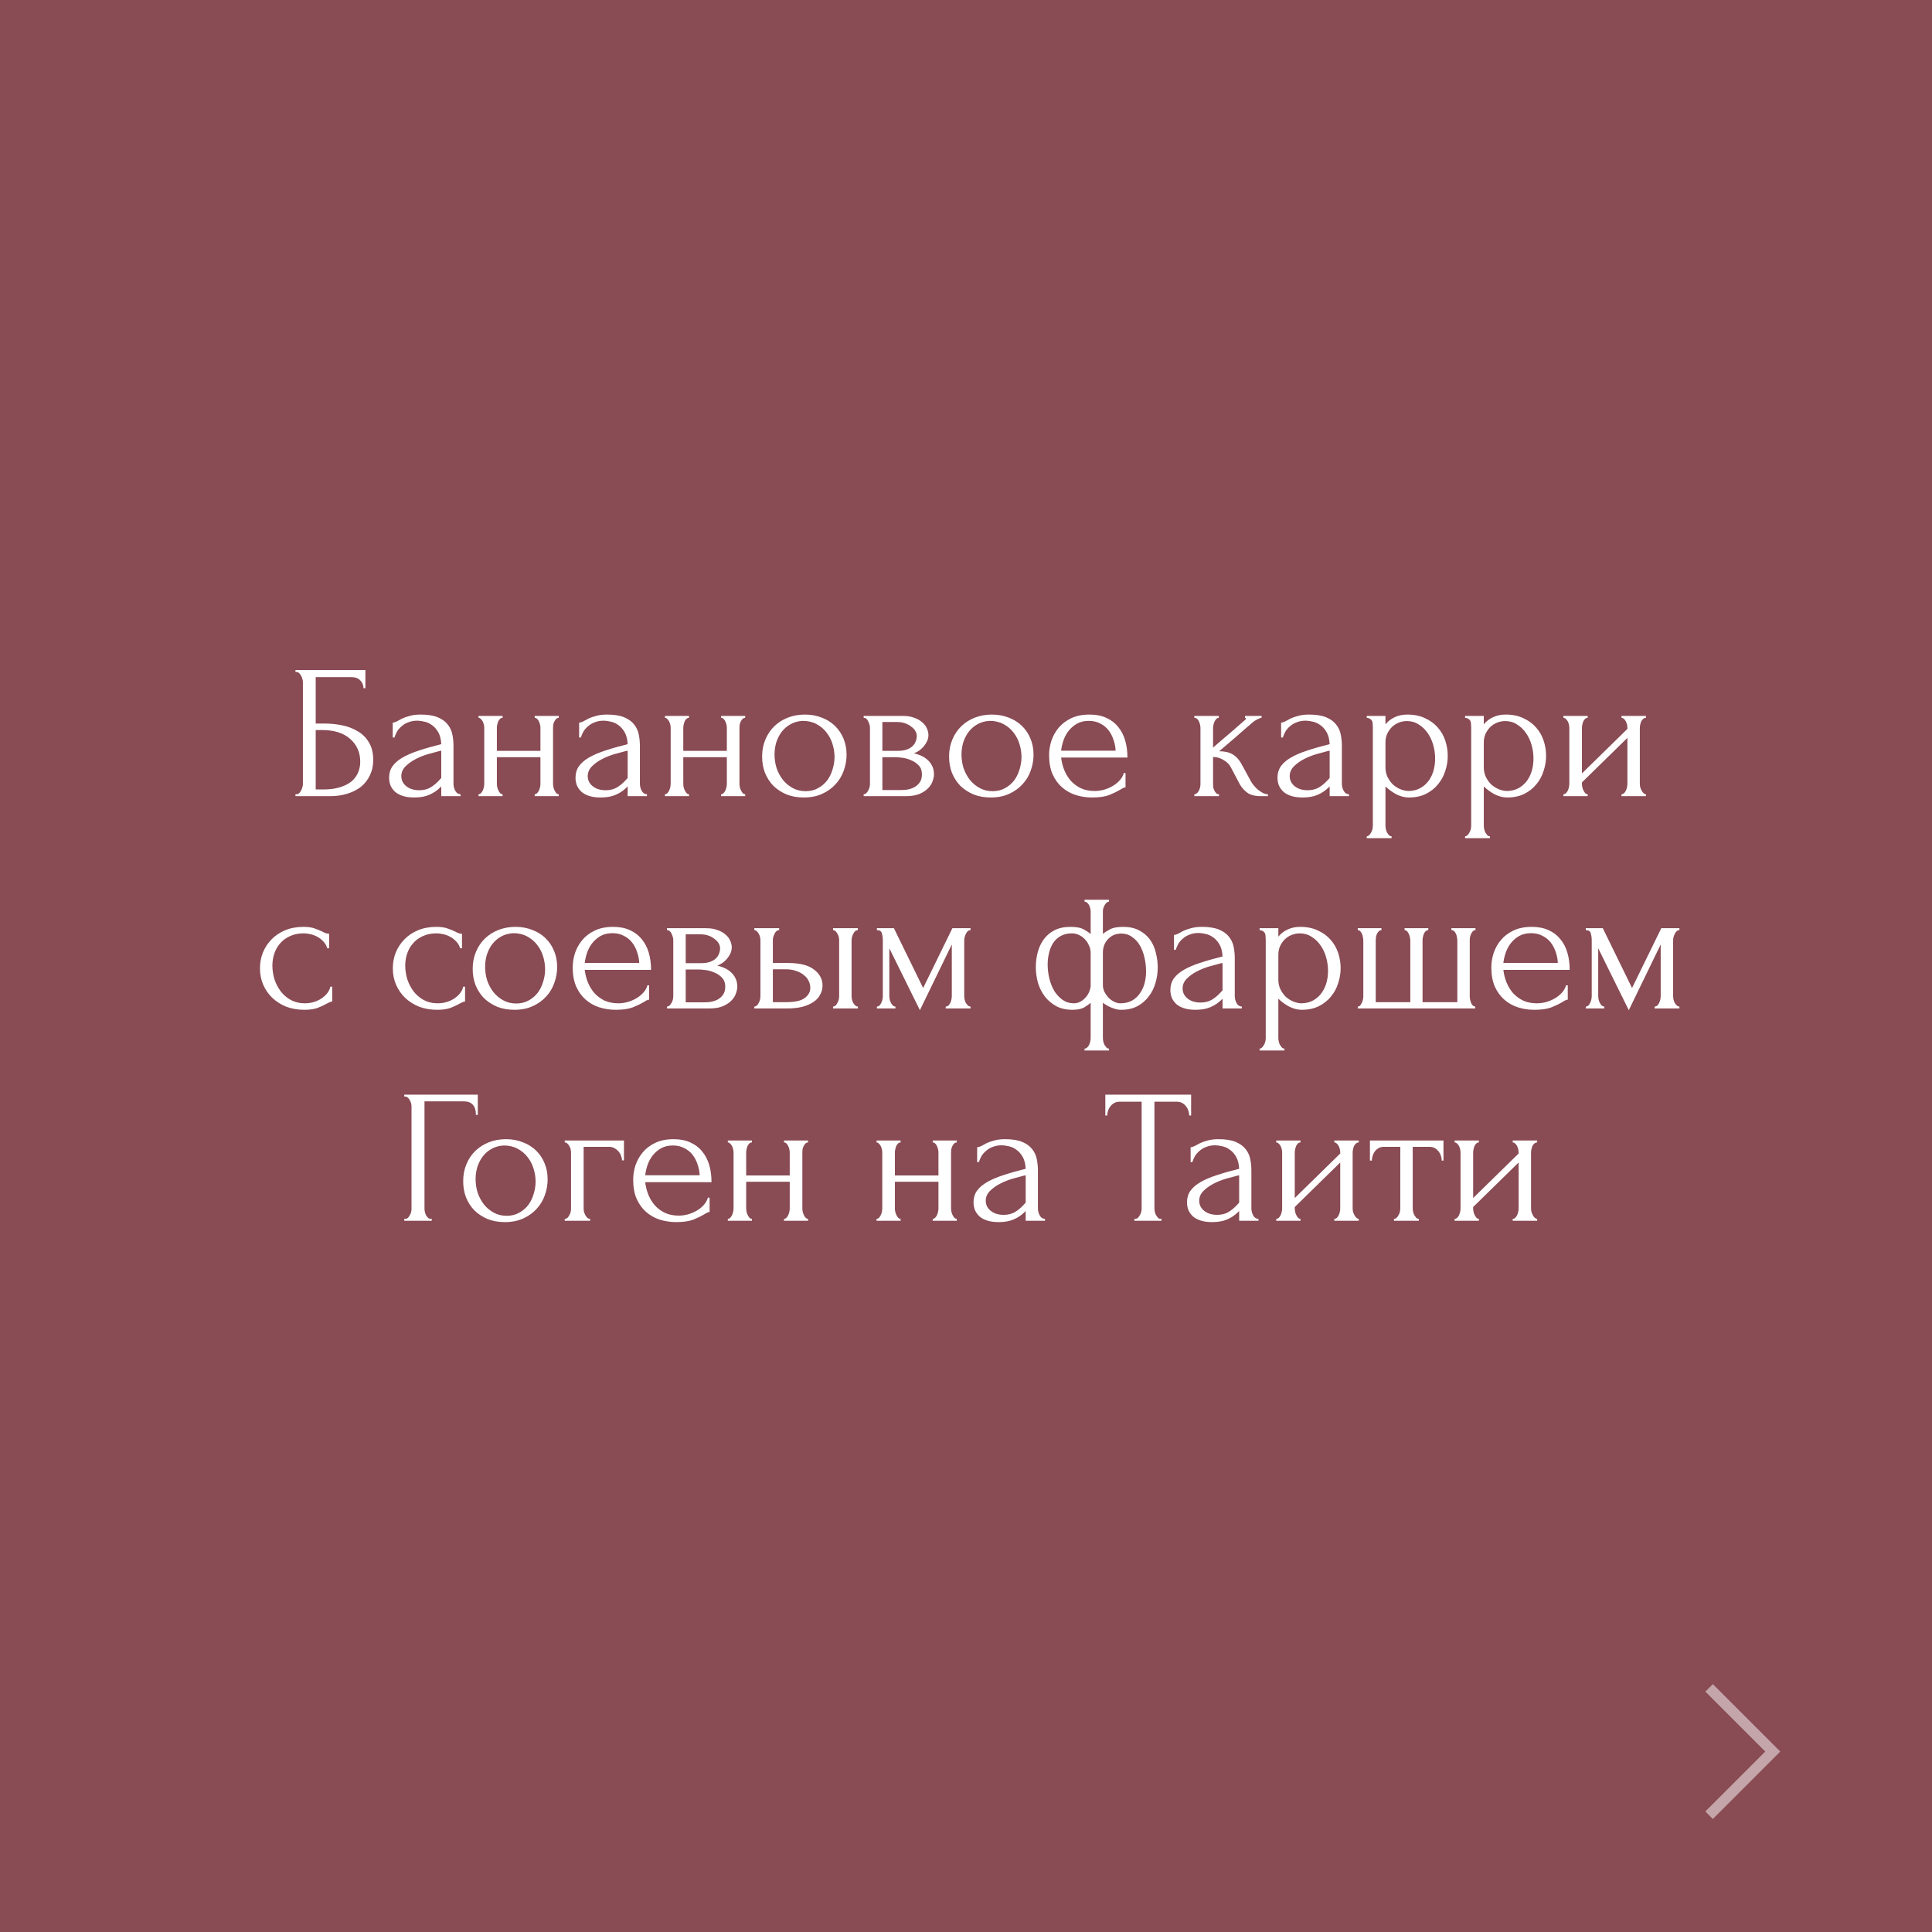
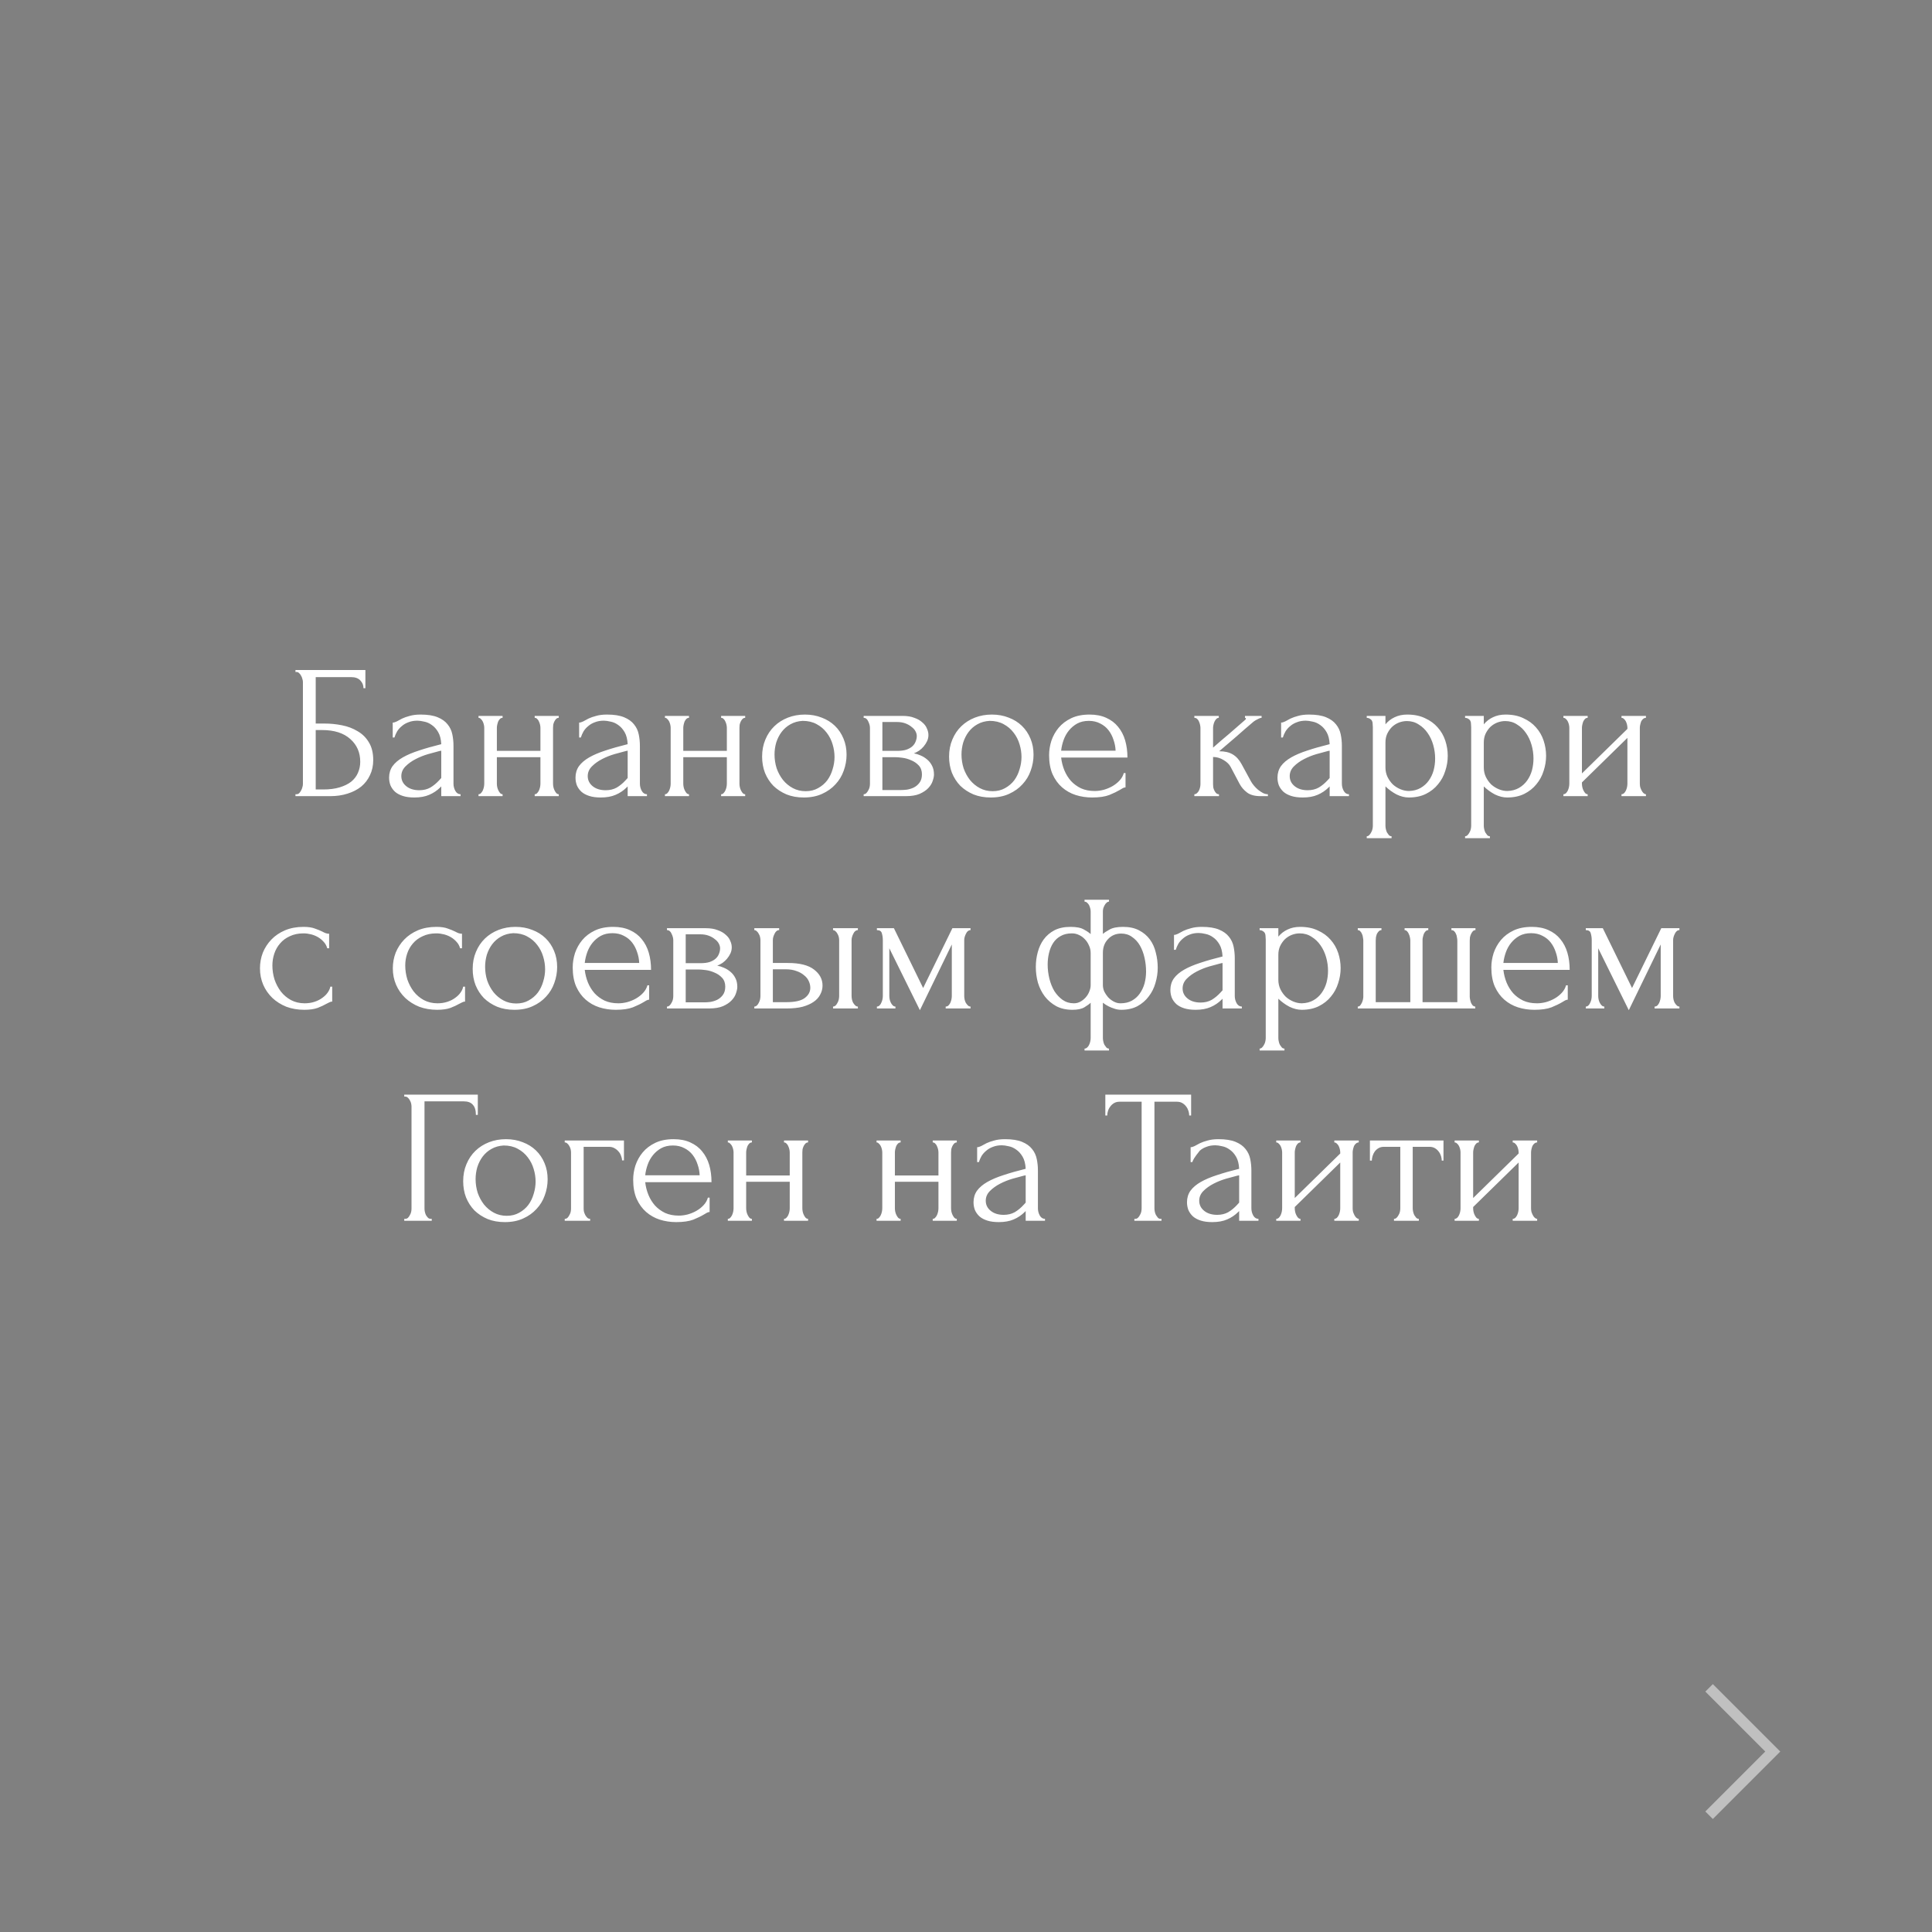
<svg xmlns="http://www.w3.org/2000/svg" width="182" height="182" viewBox="0 0 182 182" fill="none">
  <rect x="0" y="0" width="182" height="182" fill="#808080" stroke="none" />
-   <rect width="182" height="182" fill="#902838" fill-opacity="0.6" />
-   <path d="M27.833 74.82H27.923C28.019 74.82 28.103 74.79 28.175 74.73C28.247 74.658 28.307 74.574 28.355 74.478C28.415 74.382 28.457 74.28 28.481 74.172C28.517 74.064 28.535 73.962 28.535 73.866V64.236C28.535 64.152 28.517 64.056 28.481 63.948C28.457 63.84 28.415 63.738 28.355 63.642C28.307 63.546 28.247 63.468 28.175 63.408C28.103 63.336 28.019 63.3 27.923 63.3H27.833V63.12H34.421V64.83H34.241C34.241 64.554 34.145 64.314 33.953 64.11C33.761 63.894 33.467 63.786 33.071 63.786H29.741V68.16H30.569C31.121 68.16 31.667 68.214 32.207 68.322C32.759 68.43 33.251 68.616 33.683 68.88C34.127 69.132 34.481 69.48 34.745 69.924C35.021 70.368 35.159 70.926 35.159 71.598C35.159 72.126 35.057 72.6 34.853 73.02C34.661 73.44 34.385 73.8 34.025 74.1C33.665 74.388 33.233 74.61 32.729 74.766C32.237 74.922 31.697 75 31.109 75H27.833V74.82ZM30.443 74.37C31.043 74.37 31.559 74.304 31.991 74.172C32.435 74.04 32.801 73.86 33.089 73.632C33.377 73.392 33.587 73.116 33.719 72.804C33.863 72.48 33.935 72.132 33.935 71.76C33.935 70.884 33.623 70.17 32.999 69.618C32.375 69.054 31.487 68.772 30.335 68.772H29.741V74.37H30.443ZM41.568 75V74.082L41.478 74.172C41.178 74.472 40.83 74.706 40.434 74.874C40.05 75.042 39.582 75.126 39.03 75.126C38.61 75.126 38.25 75.078 37.95 74.982C37.65 74.886 37.404 74.754 37.212 74.586C37.02 74.406 36.876 74.202 36.78 73.974C36.696 73.746 36.654 73.506 36.654 73.254C36.654 72.846 36.762 72.486 36.978 72.174C37.206 71.862 37.53 71.586 37.95 71.346C38.37 71.106 38.88 70.89 39.48 70.698C40.092 70.494 40.788 70.296 41.568 70.104C41.544 69.636 41.448 69.258 41.28 68.97C41.112 68.682 40.914 68.46 40.686 68.304C40.458 68.136 40.218 68.028 39.966 67.98C39.714 67.92 39.498 67.89 39.318 67.89C39.006 67.89 38.73 67.938 38.49 68.034C38.25 68.118 38.04 68.238 37.86 68.394C37.68 68.538 37.53 68.706 37.41 68.898C37.302 69.09 37.218 69.282 37.158 69.474H36.996V68.07C37.104 68.07 37.23 68.034 37.374 67.962C37.518 67.878 37.686 67.788 37.878 67.692C38.082 67.596 38.322 67.512 38.598 67.44C38.886 67.356 39.228 67.314 39.624 67.314C40.284 67.314 40.818 67.398 41.226 67.566C41.634 67.734 41.946 67.956 42.162 68.232C42.39 68.508 42.54 68.826 42.612 69.186C42.684 69.534 42.72 69.894 42.72 70.266V73.83C42.72 74.07 42.78 74.298 42.9 74.514C43.02 74.718 43.182 74.82 43.386 74.82V75H41.568ZM41.568 73.29V70.716L41.388 70.752C41.1 70.824 40.746 70.92 40.326 71.04C39.918 71.16 39.528 71.316 39.156 71.508C38.784 71.7 38.466 71.928 38.202 72.192C37.938 72.456 37.806 72.762 37.806 73.11C37.806 73.494 37.962 73.812 38.274 74.064C38.586 74.316 38.994 74.442 39.498 74.442C39.894 74.442 40.242 74.358 40.542 74.19C40.842 74.01 41.118 73.782 41.37 73.506L41.568 73.29ZM46.806 73.83C46.806 73.926 46.818 74.034 46.842 74.154C46.866 74.262 46.902 74.364 46.95 74.46C46.998 74.556 47.052 74.64 47.112 74.712C47.184 74.784 47.262 74.82 47.346 74.82V75H45.078V74.82C45.162 74.82 45.234 74.79 45.294 74.73C45.366 74.658 45.426 74.574 45.474 74.478C45.522 74.37 45.558 74.262 45.582 74.154C45.606 74.034 45.618 73.926 45.618 73.83V68.556C45.618 68.472 45.606 68.376 45.582 68.268C45.558 68.16 45.522 68.058 45.474 67.962C45.426 67.866 45.366 67.788 45.294 67.728C45.234 67.656 45.162 67.62 45.078 67.62V67.44H47.346V67.62C47.25 67.62 47.166 67.656 47.094 67.728C47.034 67.788 46.98 67.866 46.932 67.962C46.896 68.058 46.866 68.16 46.842 68.268C46.818 68.376 46.806 68.472 46.806 68.556V70.734H50.91V68.556C50.91 68.472 50.898 68.376 50.874 68.268C50.85 68.16 50.814 68.058 50.766 67.962C50.73 67.866 50.676 67.788 50.604 67.728C50.544 67.656 50.466 67.62 50.37 67.62V67.44H52.638V67.62C52.542 67.62 52.458 67.656 52.386 67.728C52.326 67.788 52.272 67.866 52.224 67.962C52.176 68.058 52.14 68.16 52.116 68.268C52.104 68.376 52.098 68.472 52.098 68.556V73.83C52.098 73.926 52.11 74.034 52.134 74.154C52.158 74.262 52.194 74.364 52.242 74.46C52.29 74.556 52.344 74.64 52.404 74.712C52.476 74.784 52.554 74.82 52.638 74.82V75H50.37V74.82C50.454 74.82 50.526 74.79 50.586 74.73C50.658 74.658 50.718 74.574 50.766 74.478C50.814 74.37 50.85 74.262 50.874 74.154C50.898 74.034 50.91 73.926 50.91 73.83V71.328H46.806V73.83ZM59.128 75V74.082L59.038 74.172C58.738 74.472 58.39 74.706 57.994 74.874C57.61 75.042 57.142 75.126 56.59 75.126C56.17 75.126 55.81 75.078 55.51 74.982C55.21 74.886 54.964 74.754 54.772 74.586C54.58 74.406 54.436 74.202 54.34 73.974C54.256 73.746 54.214 73.506 54.214 73.254C54.214 72.846 54.322 72.486 54.538 72.174C54.766 71.862 55.09 71.586 55.51 71.346C55.93 71.106 56.44 70.89 57.04 70.698C57.652 70.494 58.348 70.296 59.128 70.104C59.104 69.636 59.008 69.258 58.84 68.97C58.672 68.682 58.474 68.46 58.246 68.304C58.018 68.136 57.778 68.028 57.526 67.98C57.274 67.92 57.058 67.89 56.878 67.89C56.566 67.89 56.29 67.938 56.05 68.034C55.81 68.118 55.6 68.238 55.42 68.394C55.24 68.538 55.09 68.706 54.97 68.898C54.862 69.09 54.778 69.282 54.718 69.474H54.556V68.07C54.664 68.07 54.79 68.034 54.934 67.962C55.078 67.878 55.246 67.788 55.438 67.692C55.642 67.596 55.882 67.512 56.158 67.44C56.446 67.356 56.788 67.314 57.184 67.314C57.844 67.314 58.378 67.398 58.786 67.566C59.194 67.734 59.506 67.956 59.722 68.232C59.95 68.508 60.1 68.826 60.172 69.186C60.244 69.534 60.28 69.894 60.28 70.266V73.83C60.28 74.07 60.34 74.298 60.46 74.514C60.58 74.718 60.742 74.82 60.946 74.82V75H59.128ZM59.128 73.29V70.716L58.948 70.752C58.66 70.824 58.306 70.92 57.886 71.04C57.478 71.16 57.088 71.316 56.716 71.508C56.344 71.7 56.026 71.928 55.762 72.192C55.498 72.456 55.366 72.762 55.366 73.11C55.366 73.494 55.522 73.812 55.834 74.064C56.146 74.316 56.554 74.442 57.058 74.442C57.454 74.442 57.802 74.358 58.102 74.19C58.402 74.01 58.678 73.782 58.93 73.506L59.128 73.29ZM64.367 73.83C64.367 73.926 64.379 74.034 64.403 74.154C64.427 74.262 64.463 74.364 64.511 74.46C64.559 74.556 64.613 74.64 64.673 74.712C64.745 74.784 64.823 74.82 64.907 74.82V75H62.639V74.82C62.723 74.82 62.795 74.79 62.855 74.73C62.927 74.658 62.987 74.574 63.035 74.478C63.083 74.37 63.119 74.262 63.143 74.154C63.167 74.034 63.179 73.926 63.179 73.83V68.556C63.179 68.472 63.167 68.376 63.143 68.268C63.119 68.16 63.083 68.058 63.035 67.962C62.987 67.866 62.927 67.788 62.855 67.728C62.795 67.656 62.723 67.62 62.639 67.62V67.44H64.907V67.62C64.811 67.62 64.727 67.656 64.655 67.728C64.595 67.788 64.541 67.866 64.493 67.962C64.457 68.058 64.427 68.16 64.403 68.268C64.379 68.376 64.367 68.472 64.367 68.556V70.734H68.471V68.556C68.471 68.472 68.459 68.376 68.435 68.268C68.411 68.16 68.375 68.058 68.327 67.962C68.291 67.866 68.237 67.788 68.165 67.728C68.105 67.656 68.027 67.62 67.931 67.62V67.44H70.199V67.62C70.103 67.62 70.019 67.656 69.947 67.728C69.887 67.788 69.833 67.866 69.785 67.962C69.737 68.058 69.701 68.16 69.677 68.268C69.665 68.376 69.659 68.472 69.659 68.556V73.83C69.659 73.926 69.671 74.034 69.695 74.154C69.719 74.262 69.755 74.364 69.803 74.46C69.851 74.556 69.905 74.64 69.965 74.712C70.037 74.784 70.115 74.82 70.199 74.82V75H67.931V74.82C68.015 74.82 68.087 74.79 68.147 74.73C68.219 74.658 68.279 74.574 68.327 74.478C68.375 74.37 68.411 74.262 68.435 74.154C68.459 74.034 68.471 73.926 68.471 73.83V71.328H64.367V73.83ZM75.717 75.126C75.117 75.126 74.577 75.03 74.097 74.838C73.617 74.634 73.203 74.364 72.855 74.028C72.519 73.68 72.255 73.272 72.063 72.804C71.883 72.336 71.793 71.826 71.793 71.274C71.793 70.686 71.895 70.152 72.099 69.672C72.303 69.18 72.585 68.76 72.945 68.412C73.305 68.064 73.731 67.794 74.223 67.602C74.715 67.41 75.249 67.314 75.825 67.314C76.401 67.314 76.929 67.41 77.409 67.602C77.889 67.782 78.303 68.04 78.651 68.376C78.999 68.712 79.269 69.114 79.461 69.582C79.653 70.038 79.749 70.542 79.749 71.094C79.749 71.61 79.659 72.114 79.479 72.606C79.311 73.086 79.053 73.512 78.705 73.884C78.369 74.256 77.949 74.556 77.445 74.784C76.953 75.012 76.377 75.126 75.717 75.126ZM75.609 67.908C75.177 67.932 74.793 68.04 74.457 68.232C74.133 68.412 73.857 68.652 73.629 68.952C73.413 69.24 73.245 69.57 73.125 69.942C73.017 70.314 72.963 70.692 72.963 71.076C72.963 71.52 73.029 71.952 73.161 72.372C73.305 72.78 73.503 73.146 73.755 73.47C74.019 73.794 74.331 74.052 74.691 74.244C75.051 74.436 75.453 74.532 75.897 74.532C76.341 74.532 76.731 74.436 77.067 74.244C77.415 74.052 77.703 73.806 77.931 73.506C78.159 73.194 78.327 72.846 78.435 72.462C78.555 72.078 78.615 71.694 78.615 71.31C78.615 70.914 78.555 70.518 78.435 70.122C78.315 69.714 78.129 69.348 77.877 69.024C77.625 68.688 77.307 68.418 76.923 68.214C76.551 68.01 76.113 67.908 75.609 67.908ZM87.461 69.24C87.461 69.444 87.419 69.636 87.335 69.816C87.251 69.996 87.143 70.164 87.011 70.32C86.891 70.464 86.747 70.596 86.579 70.716C86.411 70.824 86.249 70.908 86.093 70.968C86.297 71.004 86.507 71.07 86.723 71.166C86.951 71.262 87.155 71.388 87.335 71.544C87.527 71.7 87.683 71.898 87.803 72.138C87.923 72.366 87.983 72.642 87.983 72.966C87.983 73.134 87.941 73.338 87.857 73.578C87.785 73.806 87.647 74.028 87.443 74.244C87.251 74.448 86.981 74.628 86.633 74.784C86.297 74.928 85.859 75 85.319 75H81.359V74.82C81.455 74.82 81.539 74.784 81.611 74.712C81.683 74.64 81.743 74.556 81.791 74.46C81.851 74.364 81.893 74.262 81.917 74.154C81.941 74.034 81.953 73.926 81.953 73.83V68.574C81.953 68.382 81.899 68.178 81.791 67.962C81.695 67.734 81.551 67.62 81.359 67.62V67.44H85.031C85.463 67.44 85.829 67.5 86.129 67.62C86.441 67.728 86.693 67.872 86.885 68.052C87.089 68.22 87.233 68.412 87.317 68.628C87.413 68.832 87.461 69.036 87.461 69.24ZM83.123 70.734H84.509C84.857 70.734 85.145 70.698 85.373 70.626C85.613 70.542 85.805 70.434 85.949 70.302C86.093 70.17 86.195 70.02 86.255 69.852C86.327 69.684 86.363 69.51 86.363 69.33C86.363 69.186 86.321 69.036 86.237 68.88C86.153 68.724 86.027 68.586 85.859 68.466C85.703 68.334 85.511 68.226 85.283 68.142C85.055 68.058 84.797 68.016 84.509 68.016H83.123V70.734ZM84.887 74.424C85.031 74.424 85.211 74.412 85.427 74.388C85.655 74.352 85.871 74.286 86.075 74.19C86.291 74.082 86.471 73.932 86.615 73.74C86.771 73.536 86.849 73.272 86.849 72.948C86.849 72.6 86.747 72.318 86.543 72.102C86.339 71.886 86.099 71.724 85.823 71.616C85.559 71.496 85.283 71.418 84.995 71.382C84.707 71.346 84.485 71.328 84.329 71.328H83.123V74.424H84.887ZM93.33 75.126C92.73 75.126 92.19 75.03 91.71 74.838C91.23 74.634 90.816 74.364 90.468 74.028C90.132 73.68 89.868 73.272 89.676 72.804C89.496 72.336 89.406 71.826 89.406 71.274C89.406 70.686 89.508 70.152 89.712 69.672C89.916 69.18 90.198 68.76 90.558 68.412C90.918 68.064 91.344 67.794 91.836 67.602C92.328 67.41 92.862 67.314 93.438 67.314C94.014 67.314 94.542 67.41 95.022 67.602C95.502 67.782 95.916 68.04 96.264 68.376C96.612 68.712 96.882 69.114 97.074 69.582C97.266 70.038 97.362 70.542 97.362 71.094C97.362 71.61 97.272 72.114 97.092 72.606C96.924 73.086 96.666 73.512 96.318 73.884C95.982 74.256 95.562 74.556 95.058 74.784C94.566 75.012 93.99 75.126 93.33 75.126ZM93.222 67.908C92.79 67.932 92.406 68.04 92.07 68.232C91.746 68.412 91.47 68.652 91.242 68.952C91.026 69.24 90.858 69.57 90.738 69.942C90.63 70.314 90.576 70.692 90.576 71.076C90.576 71.52 90.642 71.952 90.774 72.372C90.918 72.78 91.116 73.146 91.368 73.47C91.632 73.794 91.944 74.052 92.304 74.244C92.664 74.436 93.066 74.532 93.51 74.532C93.954 74.532 94.344 74.436 94.68 74.244C95.028 74.052 95.316 73.806 95.544 73.506C95.772 73.194 95.94 72.846 96.048 72.462C96.168 72.078 96.228 71.694 96.228 71.31C96.228 70.914 96.168 70.518 96.048 70.122C95.928 69.714 95.742 69.348 95.49 69.024C95.238 68.688 94.92 68.418 94.536 68.214C94.164 68.01 93.726 67.908 93.222 67.908ZM99.962 71.364C100.01 71.784 100.112 72.186 100.268 72.57C100.424 72.942 100.628 73.272 100.88 73.56C101.144 73.848 101.462 74.082 101.834 74.262C102.206 74.43 102.638 74.514 103.13 74.514C103.394 74.514 103.67 74.478 103.958 74.406C104.258 74.322 104.534 74.208 104.786 74.064C105.038 73.92 105.26 73.746 105.452 73.542C105.656 73.326 105.794 73.086 105.866 72.822H106.028V74.172C105.956 74.172 105.872 74.196 105.776 74.244C105.692 74.292 105.59 74.352 105.47 74.424C105.23 74.568 104.906 74.724 104.498 74.892C104.09 75.048 103.55 75.126 102.878 75.126C102.338 75.126 101.822 75.048 101.33 74.892C100.85 74.736 100.424 74.496 100.052 74.172C99.68 73.848 99.38 73.434 99.152 72.93C98.936 72.426 98.828 71.826 98.828 71.13C98.828 70.686 98.9 70.236 99.044 69.78C99.2 69.324 99.428 68.916 99.728 68.556C100.04 68.184 100.436 67.884 100.916 67.656C101.396 67.428 101.972 67.314 102.644 67.314C103.244 67.314 103.766 67.416 104.21 67.62C104.666 67.824 105.038 68.106 105.326 68.466C105.626 68.826 105.848 69.252 105.992 69.744C106.136 70.236 106.208 70.776 106.208 71.364H99.962ZM102.572 67.908C102.152 67.908 101.786 67.992 101.474 68.16C101.174 68.328 100.916 68.544 100.7 68.808C100.484 69.072 100.316 69.372 100.196 69.708C100.076 70.044 99.998 70.38 99.962 70.716H105.092C105.08 70.368 105.014 70.026 104.894 69.69C104.786 69.354 104.63 69.054 104.426 68.79C104.222 68.526 103.964 68.316 103.652 68.16C103.34 67.992 102.98 67.908 102.572 67.908ZM117.838 73.596C117.91 73.728 118.006 73.866 118.126 74.01C118.246 74.154 118.378 74.286 118.522 74.406C118.678 74.526 118.834 74.628 118.99 74.712C119.146 74.784 119.296 74.82 119.44 74.82V75H118.756C118.204 75 117.778 74.886 117.478 74.658C117.178 74.43 116.944 74.16 116.776 73.848L115.93 72.246C115.798 71.994 115.576 71.778 115.264 71.598C114.952 71.406 114.622 71.31 114.274 71.31V73.866C114.274 73.962 114.28 74.064 114.292 74.172C114.316 74.28 114.352 74.382 114.4 74.478C114.448 74.574 114.508 74.658 114.58 74.73C114.652 74.79 114.736 74.82 114.832 74.82V75H112.51V74.82C112.594 74.82 112.672 74.79 112.744 74.73C112.828 74.658 112.894 74.574 112.942 74.478C112.99 74.382 113.026 74.28 113.05 74.172C113.074 74.064 113.086 73.962 113.086 73.866V68.574C113.086 68.49 113.074 68.394 113.05 68.286C113.026 68.166 112.99 68.058 112.942 67.962C112.906 67.866 112.852 67.788 112.78 67.728C112.708 67.656 112.618 67.62 112.51 67.62V67.44H114.814V67.62C114.73 67.62 114.652 67.656 114.58 67.728C114.52 67.788 114.466 67.866 114.418 67.962C114.37 68.058 114.334 68.166 114.31 68.286C114.286 68.394 114.274 68.49 114.274 68.574V70.428C114.79 69.972 115.3 69.534 115.804 69.114C116.308 68.682 116.818 68.238 117.334 67.782C117.334 67.77 117.34 67.758 117.352 67.746C117.364 67.734 117.37 67.722 117.37 67.71C117.37 67.65 117.34 67.62 117.28 67.62V67.44H118.846V67.62C118.786 67.62 118.714 67.638 118.63 67.674C118.546 67.71 118.462 67.752 118.378 67.8C118.282 67.848 118.186 67.908 118.09 67.98C117.55 68.436 117.01 68.904 116.47 69.384C115.93 69.852 115.39 70.314 114.85 70.77C115.366 70.77 115.786 70.866 116.11 71.058C116.446 71.25 116.728 71.556 116.956 71.976L117.838 73.596ZM125.257 75V74.082L125.167 74.172C124.867 74.472 124.519 74.706 124.123 74.874C123.739 75.042 123.271 75.126 122.719 75.126C122.299 75.126 121.939 75.078 121.639 74.982C121.339 74.886 121.093 74.754 120.901 74.586C120.709 74.406 120.565 74.202 120.469 73.974C120.385 73.746 120.343 73.506 120.343 73.254C120.343 72.846 120.451 72.486 120.667 72.174C120.895 71.862 121.219 71.586 121.639 71.346C122.059 71.106 122.569 70.89 123.169 70.698C123.781 70.494 124.477 70.296 125.257 70.104C125.233 69.636 125.137 69.258 124.969 68.97C124.801 68.682 124.603 68.46 124.375 68.304C124.147 68.136 123.907 68.028 123.655 67.98C123.403 67.92 123.187 67.89 123.007 67.89C122.695 67.89 122.419 67.938 122.179 68.034C121.939 68.118 121.729 68.238 121.549 68.394C121.369 68.538 121.219 68.706 121.099 68.898C120.991 69.09 120.907 69.282 120.847 69.474H120.685V68.07C120.793 68.07 120.919 68.034 121.063 67.962C121.207 67.878 121.375 67.788 121.567 67.692C121.771 67.596 122.011 67.512 122.287 67.44C122.575 67.356 122.917 67.314 123.313 67.314C123.973 67.314 124.507 67.398 124.915 67.566C125.323 67.734 125.635 67.956 125.851 68.232C126.079 68.508 126.229 68.826 126.301 69.186C126.373 69.534 126.409 69.894 126.409 70.266V73.83C126.409 74.07 126.469 74.298 126.589 74.514C126.709 74.718 126.871 74.82 127.075 74.82V75H125.257ZM125.257 73.29V70.716L125.077 70.752C124.789 70.824 124.435 70.92 124.015 71.04C123.607 71.16 123.217 71.316 122.845 71.508C122.473 71.7 122.155 71.928 121.891 72.192C121.627 72.456 121.495 72.762 121.495 73.11C121.495 73.494 121.651 73.812 121.963 74.064C122.275 74.316 122.683 74.442 123.187 74.442C123.583 74.442 123.931 74.358 124.231 74.19C124.531 74.01 124.807 73.782 125.059 73.506L125.257 73.29ZM132.566 67.314C133.214 67.314 133.772 67.428 134.24 67.656C134.72 67.872 135.116 68.16 135.428 68.52C135.752 68.88 135.992 69.294 136.148 69.762C136.304 70.23 136.382 70.71 136.382 71.202C136.382 71.682 136.304 72.156 136.148 72.624C136.004 73.092 135.776 73.512 135.464 73.884C135.164 74.256 134.786 74.556 134.33 74.784C133.874 75.012 133.334 75.126 132.71 75.126C132.338 75.126 131.954 75.03 131.558 74.838C131.174 74.634 130.826 74.382 130.514 74.082V77.79C130.514 77.886 130.526 77.988 130.55 78.096C130.574 78.216 130.61 78.324 130.658 78.42C130.718 78.516 130.778 78.6 130.838 78.672C130.91 78.744 130.994 78.78 131.09 78.78V78.96H128.75V78.78C128.834 78.78 128.912 78.744 128.984 78.672C129.056 78.6 129.116 78.516 129.164 78.42C129.224 78.324 129.266 78.216 129.29 78.096C129.314 77.988 129.326 77.886 129.326 77.79V68.502C129.326 68.394 129.32 68.292 129.308 68.196C129.308 68.088 129.29 67.998 129.254 67.926C129.218 67.842 129.158 67.776 129.074 67.728C129.002 67.668 128.894 67.632 128.75 67.62V67.44H130.514V68.232C130.754 67.944 131.042 67.722 131.378 67.566C131.726 67.398 132.122 67.314 132.566 67.314ZM132.728 74.514C133.148 74.502 133.514 74.406 133.826 74.226C134.138 74.046 134.396 73.812 134.6 73.524C134.804 73.236 134.954 72.918 135.05 72.57C135.146 72.21 135.194 71.838 135.194 71.454C135.194 71.022 135.134 70.596 135.014 70.176C134.894 69.756 134.72 69.384 134.492 69.06C134.264 68.724 133.982 68.454 133.646 68.25C133.322 68.034 132.95 67.926 132.53 67.926C132.278 67.926 132.026 67.974 131.774 68.07C131.534 68.166 131.318 68.304 131.126 68.484C130.946 68.664 130.796 68.88 130.676 69.132C130.568 69.372 130.514 69.642 130.514 69.942V72.3C130.514 72.624 130.58 72.924 130.712 73.2C130.844 73.464 131.012 73.698 131.216 73.902C131.432 74.094 131.672 74.244 131.936 74.352C132.2 74.46 132.464 74.514 132.728 74.514ZM141.83 67.314C142.478 67.314 143.036 67.428 143.504 67.656C143.984 67.872 144.38 68.16 144.692 68.52C145.016 68.88 145.256 69.294 145.412 69.762C145.568 70.23 145.646 70.71 145.646 71.202C145.646 71.682 145.568 72.156 145.412 72.624C145.268 73.092 145.04 73.512 144.728 73.884C144.428 74.256 144.05 74.556 143.594 74.784C143.138 75.012 142.598 75.126 141.974 75.126C141.602 75.126 141.218 75.03 140.822 74.838C140.438 74.634 140.09 74.382 139.778 74.082V77.79C139.778 77.886 139.79 77.988 139.814 78.096C139.838 78.216 139.874 78.324 139.922 78.42C139.982 78.516 140.042 78.6 140.102 78.672C140.174 78.744 140.258 78.78 140.354 78.78V78.96H138.014V78.78C138.098 78.78 138.176 78.744 138.248 78.672C138.32 78.6 138.38 78.516 138.428 78.42C138.488 78.324 138.53 78.216 138.554 78.096C138.578 77.988 138.59 77.886 138.59 77.79V68.502C138.59 68.394 138.584 68.292 138.572 68.196C138.572 68.088 138.554 67.998 138.518 67.926C138.482 67.842 138.422 67.776 138.338 67.728C138.266 67.668 138.158 67.632 138.014 67.62V67.44H139.778V68.232C140.018 67.944 140.306 67.722 140.642 67.566C140.99 67.398 141.386 67.314 141.83 67.314ZM141.992 74.514C142.412 74.502 142.778 74.406 143.09 74.226C143.402 74.046 143.66 73.812 143.864 73.524C144.068 73.236 144.218 72.918 144.314 72.57C144.41 72.21 144.458 71.838 144.458 71.454C144.458 71.022 144.398 70.596 144.278 70.176C144.158 69.756 143.984 69.384 143.756 69.06C143.528 68.724 143.246 68.454 142.91 68.25C142.586 68.034 142.214 67.926 141.794 67.926C141.542 67.926 141.29 67.974 141.038 68.07C140.798 68.166 140.582 68.304 140.39 68.484C140.21 68.664 140.06 68.88 139.94 69.132C139.832 69.372 139.778 69.642 139.778 69.942V72.3C139.778 72.624 139.844 72.924 139.976 73.2C140.108 73.464 140.276 73.698 140.48 73.902C140.696 74.094 140.936 74.244 141.2 74.352C141.464 74.46 141.728 74.514 141.992 74.514ZM154.477 73.83C154.477 73.926 154.489 74.034 154.513 74.154C154.549 74.262 154.591 74.364 154.639 74.46C154.687 74.556 154.747 74.64 154.819 74.712C154.903 74.784 154.981 74.82 155.053 74.82V75H152.749V74.82C152.833 74.82 152.911 74.79 152.983 74.73C153.055 74.658 153.115 74.574 153.163 74.478C153.211 74.37 153.247 74.262 153.271 74.154C153.295 74.034 153.307 73.926 153.307 73.83V69.51L149.023 73.704V73.83C149.023 73.926 149.035 74.034 149.059 74.154C149.083 74.262 149.119 74.364 149.167 74.46C149.215 74.556 149.269 74.64 149.329 74.712C149.401 74.784 149.479 74.82 149.563 74.82V75H147.277V74.82C147.361 74.82 147.439 74.79 147.511 74.73C147.583 74.658 147.643 74.574 147.691 74.478C147.739 74.37 147.775 74.262 147.799 74.154C147.823 74.034 147.835 73.926 147.835 73.83V68.556C147.835 68.472 147.823 68.376 147.799 68.268C147.775 68.16 147.739 68.058 147.691 67.962C147.643 67.866 147.583 67.788 147.511 67.728C147.439 67.656 147.361 67.62 147.277 67.62V67.44H149.563V67.62C149.467 67.62 149.383 67.656 149.311 67.728C149.251 67.788 149.197 67.866 149.149 67.962C149.113 68.058 149.083 68.16 149.059 68.268C149.035 68.376 149.023 68.472 149.023 68.556V72.858L153.307 68.664V68.556C153.307 68.472 153.295 68.376 153.271 68.268C153.247 68.16 153.211 68.058 153.163 67.962C153.115 67.866 153.055 67.788 152.983 67.728C152.911 67.656 152.833 67.62 152.749 67.62V67.44H155.053V67.62C154.957 67.62 154.867 67.656 154.783 67.728C154.711 67.788 154.651 67.866 154.603 67.962C154.567 68.058 154.537 68.16 154.513 68.268C154.489 68.376 154.477 68.472 154.477 68.556V73.83ZM31.294 94.352C31.198 94.352 31.108 94.376 31.024 94.424C30.94 94.46 30.844 94.508 30.736 94.568C30.532 94.688 30.262 94.814 29.926 94.946C29.59 95.066 29.17 95.126 28.666 95.126C28.054 95.126 27.49 95.03 26.974 94.838C26.47 94.634 26.032 94.358 25.66 94.01C25.288 93.65 25 93.236 24.796 92.768C24.592 92.288 24.49 91.772 24.49 91.22C24.49 90.704 24.58 90.212 24.76 89.744C24.952 89.276 25.222 88.862 25.57 88.502C25.918 88.142 26.344 87.854 26.848 87.638C27.364 87.422 27.946 87.314 28.594 87.314C29.038 87.314 29.398 87.368 29.674 87.476C29.95 87.572 30.184 87.668 30.376 87.764C30.484 87.824 30.586 87.872 30.682 87.908C30.79 87.944 30.898 87.962 31.006 87.962V89.33H30.826C30.766 89.102 30.658 88.904 30.502 88.736C30.346 88.556 30.166 88.406 29.962 88.286C29.758 88.166 29.536 88.076 29.296 88.016C29.056 87.956 28.822 87.926 28.594 87.926C28.102 87.926 27.67 88.016 27.298 88.196C26.926 88.364 26.62 88.592 26.38 88.88C26.14 89.156 25.96 89.474 25.84 89.834C25.72 90.194 25.66 90.566 25.66 90.95C25.66 91.394 25.726 91.832 25.858 92.264C26.002 92.684 26.2 93.062 26.452 93.398C26.716 93.734 27.034 94.004 27.406 94.208C27.79 94.412 28.222 94.514 28.702 94.514C29.038 94.514 29.35 94.466 29.638 94.37C29.926 94.274 30.172 94.148 30.376 93.992C30.592 93.836 30.76 93.668 30.88 93.488C31.012 93.296 31.09 93.116 31.114 92.948H31.294V94.352ZM43.809 94.352C43.713 94.352 43.623 94.376 43.539 94.424C43.455 94.46 43.359 94.508 43.251 94.568C43.047 94.688 42.777 94.814 42.441 94.946C42.105 95.066 41.685 95.126 41.181 95.126C40.569 95.126 40.005 95.03 39.489 94.838C38.985 94.634 38.547 94.358 38.175 94.01C37.803 93.65 37.515 93.236 37.311 92.768C37.107 92.288 37.005 91.772 37.005 91.22C37.005 90.704 37.095 90.212 37.275 89.744C37.467 89.276 37.737 88.862 38.085 88.502C38.433 88.142 38.859 87.854 39.363 87.638C39.879 87.422 40.461 87.314 41.109 87.314C41.553 87.314 41.913 87.368 42.189 87.476C42.465 87.572 42.699 87.668 42.891 87.764C42.999 87.824 43.101 87.872 43.197 87.908C43.305 87.944 43.413 87.962 43.521 87.962V89.33H43.341C43.281 89.102 43.173 88.904 43.017 88.736C42.861 88.556 42.681 88.406 42.477 88.286C42.273 88.166 42.051 88.076 41.811 88.016C41.571 87.956 41.337 87.926 41.109 87.926C40.617 87.926 40.185 88.016 39.813 88.196C39.441 88.364 39.135 88.592 38.895 88.88C38.655 89.156 38.475 89.474 38.355 89.834C38.235 90.194 38.175 90.566 38.175 90.95C38.175 91.394 38.241 91.832 38.373 92.264C38.517 92.684 38.715 93.062 38.967 93.398C39.231 93.734 39.549 94.004 39.921 94.208C40.305 94.412 40.737 94.514 41.217 94.514C41.553 94.514 41.865 94.466 42.153 94.37C42.441 94.274 42.687 94.148 42.891 93.992C43.107 93.836 43.275 93.668 43.395 93.488C43.527 93.296 43.605 93.116 43.629 92.948H43.809V94.352ZM48.453 95.126C47.853 95.126 47.313 95.03 46.833 94.838C46.353 94.634 45.939 94.364 45.591 94.028C45.255 93.68 44.991 93.272 44.799 92.804C44.619 92.336 44.529 91.826 44.529 91.274C44.529 90.686 44.631 90.152 44.835 89.672C45.039 89.18 45.321 88.76 45.681 88.412C46.041 88.064 46.467 87.794 46.959 87.602C47.451 87.41 47.985 87.314 48.561 87.314C49.137 87.314 49.665 87.41 50.145 87.602C50.625 87.782 51.039 88.04 51.387 88.376C51.735 88.712 52.005 89.114 52.197 89.582C52.389 90.038 52.485 90.542 52.485 91.094C52.485 91.61 52.395 92.114 52.215 92.606C52.047 93.086 51.789 93.512 51.441 93.884C51.105 94.256 50.685 94.556 50.181 94.784C49.689 95.012 49.113 95.126 48.453 95.126ZM48.345 87.908C47.913 87.932 47.529 88.04 47.193 88.232C46.869 88.412 46.593 88.652 46.365 88.952C46.149 89.24 45.981 89.57 45.861 89.942C45.753 90.314 45.699 90.692 45.699 91.076C45.699 91.52 45.765 91.952 45.897 92.372C46.041 92.78 46.239 93.146 46.491 93.47C46.755 93.794 47.067 94.052 47.427 94.244C47.787 94.436 48.189 94.532 48.633 94.532C49.077 94.532 49.467 94.436 49.803 94.244C50.151 94.052 50.439 93.806 50.667 93.506C50.895 93.194 51.063 92.846 51.171 92.462C51.291 92.078 51.351 91.694 51.351 91.31C51.351 90.914 51.291 90.518 51.171 90.122C51.051 89.714 50.865 89.348 50.613 89.024C50.361 88.688 50.043 88.418 49.659 88.214C49.287 88.01 48.849 87.908 48.345 87.908ZM55.085 91.364C55.133 91.784 55.235 92.186 55.391 92.57C55.547 92.942 55.751 93.272 56.003 93.56C56.267 93.848 56.585 94.082 56.957 94.262C57.329 94.43 57.761 94.514 58.253 94.514C58.517 94.514 58.793 94.478 59.081 94.406C59.381 94.322 59.657 94.208 59.909 94.064C60.161 93.92 60.383 93.746 60.575 93.542C60.779 93.326 60.917 93.086 60.989 92.822H61.151V94.172C61.079 94.172 60.995 94.196 60.899 94.244C60.815 94.292 60.713 94.352 60.593 94.424C60.353 94.568 60.029 94.724 59.621 94.892C59.213 95.048 58.673 95.126 58.001 95.126C57.461 95.126 56.945 95.048 56.453 94.892C55.973 94.736 55.547 94.496 55.175 94.172C54.803 93.848 54.503 93.434 54.275 92.93C54.059 92.426 53.951 91.826 53.951 91.13C53.951 90.686 54.023 90.236 54.167 89.78C54.323 89.324 54.551 88.916 54.851 88.556C55.163 88.184 55.559 87.884 56.039 87.656C56.519 87.428 57.095 87.314 57.767 87.314C58.367 87.314 58.889 87.416 59.333 87.62C59.789 87.824 60.161 88.106 60.449 88.466C60.749 88.826 60.971 89.252 61.115 89.744C61.259 90.236 61.331 90.776 61.331 91.364H55.085ZM57.695 87.908C57.275 87.908 56.909 87.992 56.597 88.16C56.297 88.328 56.039 88.544 55.823 88.808C55.607 89.072 55.439 89.372 55.319 89.708C55.199 90.044 55.121 90.38 55.085 90.716H60.215C60.203 90.368 60.137 90.026 60.017 89.69C59.909 89.354 59.753 89.054 59.549 88.79C59.345 88.526 59.087 88.316 58.775 88.16C58.463 87.992 58.103 87.908 57.695 87.908ZM68.933 89.24C68.933 89.444 68.891 89.636 68.808 89.816C68.724 89.996 68.615 90.164 68.484 90.32C68.364 90.464 68.219 90.596 68.052 90.716C67.883 90.824 67.722 90.908 67.566 90.968C67.769 91.004 67.98 91.07 68.195 91.166C68.424 91.262 68.627 91.388 68.808 91.544C68.999 91.7 69.156 91.898 69.275 92.138C69.395 92.366 69.456 92.642 69.456 92.966C69.456 93.134 69.413 93.338 69.329 93.578C69.257 93.806 69.12 94.028 68.915 94.244C68.724 94.448 68.454 94.628 68.106 94.784C67.769 94.928 67.332 95 66.791 95H62.831V94.82C62.928 94.82 63.011 94.784 63.084 94.712C63.156 94.64 63.215 94.556 63.264 94.46C63.324 94.364 63.365 94.262 63.389 94.154C63.413 94.034 63.425 93.926 63.425 93.83V88.574C63.425 88.382 63.371 88.178 63.264 87.962C63.167 87.734 63.023 87.62 62.831 87.62V87.44H66.504C66.936 87.44 67.302 87.5 67.602 87.62C67.913 87.728 68.165 87.872 68.358 88.052C68.561 88.22 68.706 88.412 68.79 88.628C68.885 88.832 68.933 89.036 68.933 89.24ZM64.596 90.734H65.981C66.329 90.734 66.618 90.698 66.846 90.626C67.085 90.542 67.278 90.434 67.421 90.302C67.566 90.17 67.668 90.02 67.728 89.852C67.799 89.684 67.835 89.51 67.835 89.33C67.835 89.186 67.793 89.036 67.71 88.88C67.626 88.724 67.499 88.586 67.332 88.466C67.175 88.334 66.984 88.226 66.755 88.142C66.528 88.058 66.269 88.016 65.981 88.016H64.596V90.734ZM66.359 94.424C66.504 94.424 66.683 94.412 66.9 94.388C67.127 94.352 67.344 94.286 67.547 94.19C67.763 94.082 67.944 93.932 68.088 93.74C68.243 93.536 68.322 93.272 68.322 92.948C68.322 92.6 68.219 92.318 68.016 92.102C67.811 91.886 67.572 91.724 67.296 91.616C67.031 91.496 66.755 91.418 66.468 91.382C66.18 91.346 65.957 91.328 65.802 91.328H64.596V94.424H66.359ZM78.475 95V94.82C78.559 94.82 78.637 94.79 78.709 94.73C78.781 94.658 78.841 94.574 78.889 94.478C78.949 94.37 78.991 94.262 79.015 94.154C79.039 94.034 79.051 93.926 79.051 93.83V88.556C79.051 88.472 79.039 88.376 79.015 88.268C78.991 88.16 78.949 88.058 78.889 87.962C78.841 87.866 78.781 87.788 78.709 87.728C78.637 87.656 78.559 87.62 78.475 87.62V87.44H80.815V87.62C80.635 87.62 80.491 87.734 80.383 87.962C80.275 88.178 80.221 88.376 80.221 88.556V93.83C80.221 93.926 80.233 94.034 80.257 94.154C80.281 94.262 80.317 94.364 80.365 94.46C80.425 94.556 80.491 94.64 80.563 94.712C80.635 94.784 80.719 94.82 80.815 94.82V95H78.475ZM74.227 90.716C75.331 90.716 76.147 90.92 76.675 91.328C77.215 91.736 77.485 92.24 77.485 92.84C77.485 93.14 77.413 93.422 77.269 93.686C77.137 93.95 76.933 94.178 76.657 94.37C76.381 94.562 76.033 94.718 75.613 94.838C75.193 94.946 74.695 95 74.119 95H71.059V94.82C71.143 94.82 71.221 94.79 71.293 94.73C71.365 94.658 71.425 94.574 71.473 94.478C71.533 94.37 71.575 94.262 71.599 94.154C71.623 94.034 71.635 93.926 71.635 93.83V88.556C71.635 88.472 71.623 88.376 71.599 88.268C71.575 88.16 71.533 88.058 71.473 87.962C71.425 87.866 71.365 87.788 71.293 87.728C71.221 87.656 71.143 87.62 71.059 87.62V87.44H73.399V87.62C73.219 87.62 73.075 87.734 72.967 87.962C72.859 88.178 72.805 88.376 72.805 88.556V90.716H74.227ZM74.083 94.406C74.875 94.406 75.445 94.28 75.793 94.028C76.153 93.764 76.333 93.44 76.333 93.056C76.333 92.84 76.285 92.63 76.189 92.426C76.093 92.21 75.943 92.024 75.739 91.868C75.547 91.7 75.307 91.568 75.019 91.472C74.731 91.364 74.401 91.31 74.029 91.31H72.805V94.406H74.083ZM90.833 93.83C90.833 93.926 90.845 94.034 90.869 94.154C90.893 94.262 90.929 94.364 90.977 94.46C91.037 94.556 91.103 94.64 91.175 94.712C91.247 94.784 91.331 94.82 91.427 94.82V95H89.087V94.82C89.183 94.82 89.267 94.79 89.339 94.73C89.411 94.658 89.471 94.574 89.519 94.478C89.567 94.37 89.603 94.262 89.627 94.154C89.651 94.034 89.663 93.926 89.663 93.83V88.97L86.657 95.162L83.777 89.33V93.83C83.777 93.926 83.789 94.034 83.813 94.154C83.837 94.262 83.873 94.364 83.921 94.46C83.969 94.556 84.029 94.64 84.101 94.712C84.173 94.784 84.257 94.82 84.353 94.82V95H82.607V94.82C82.703 94.82 82.787 94.784 82.859 94.712C82.931 94.64 82.985 94.556 83.021 94.46C83.069 94.364 83.105 94.262 83.129 94.154C83.153 94.034 83.165 93.926 83.165 93.83V88.556C83.165 88.34 83.135 88.13 83.075 87.926C83.027 87.722 82.871 87.62 82.607 87.62V87.44H84.209L86.963 93.074L89.717 87.44H91.427V87.62C91.247 87.62 91.103 87.734 90.995 87.962C90.887 88.178 90.833 88.376 90.833 88.556V93.83ZM105.803 87.314C106.391 87.314 106.889 87.422 107.297 87.638C107.717 87.854 108.059 88.142 108.323 88.502C108.587 88.862 108.773 89.276 108.881 89.744C109.001 90.2 109.061 90.674 109.061 91.166C109.061 91.646 108.989 92.126 108.845 92.606C108.713 93.074 108.503 93.494 108.215 93.866C107.939 94.238 107.585 94.544 107.153 94.784C106.721 95.012 106.211 95.126 105.623 95.126C105.395 95.126 105.179 95.09 104.975 95.018C104.783 94.958 104.603 94.886 104.435 94.802C104.243 94.706 104.063 94.592 103.895 94.46V97.79C103.895 97.886 103.907 97.988 103.931 98.096C103.955 98.216 103.991 98.324 104.039 98.42C104.099 98.516 104.159 98.6 104.219 98.672C104.291 98.744 104.375 98.78 104.471 98.78V98.96H102.167V98.78C102.263 98.78 102.347 98.744 102.419 98.672C102.491 98.612 102.551 98.528 102.599 98.42C102.647 98.324 102.683 98.216 102.707 98.096C102.731 97.988 102.743 97.886 102.743 97.79V94.46C102.623 94.58 102.425 94.724 102.149 94.892C101.885 95.048 101.513 95.126 101.033 95.126C100.445 95.126 99.935 95.012 99.503 94.784C99.071 94.544 98.711 94.238 98.423 93.866C98.135 93.482 97.919 93.05 97.775 92.57C97.643 92.09 97.577 91.598 97.577 91.094C97.577 90.614 97.637 90.152 97.757 89.708C97.877 89.252 98.063 88.85 98.315 88.502C98.579 88.142 98.915 87.854 99.323 87.638C99.743 87.422 100.247 87.314 100.835 87.314C101.411 87.314 101.837 87.398 102.113 87.566C102.401 87.722 102.611 87.866 102.743 87.998V85.856C102.743 85.772 102.731 85.682 102.707 85.586C102.683 85.478 102.647 85.376 102.599 85.28C102.551 85.184 102.491 85.106 102.419 85.046C102.347 84.974 102.263 84.938 102.167 84.938V84.758H104.471V84.938C104.387 84.938 104.309 84.974 104.237 85.046C104.165 85.106 104.105 85.184 104.057 85.28C104.009 85.364 103.967 85.46 103.931 85.568C103.907 85.676 103.895 85.772 103.895 85.856V87.98C104.027 87.86 104.237 87.722 104.525 87.566C104.813 87.398 105.239 87.314 105.803 87.314ZM101.159 94.514C101.387 94.514 101.597 94.46 101.789 94.352C101.981 94.244 102.149 94.106 102.293 93.938C102.437 93.77 102.545 93.59 102.617 93.398C102.701 93.194 102.743 93.002 102.743 92.822V89.78C102.743 89.516 102.689 89.276 102.581 89.06C102.485 88.832 102.353 88.634 102.185 88.466C102.029 88.298 101.843 88.166 101.627 88.07C101.423 87.974 101.207 87.926 100.979 87.926C100.559 87.926 100.205 88.01 99.917 88.178C99.629 88.334 99.395 88.55 99.215 88.826C99.035 89.102 98.903 89.42 98.819 89.78C98.735 90.128 98.693 90.488 98.693 90.86C98.693 91.304 98.747 91.748 98.855 92.192C98.963 92.624 99.119 93.014 99.323 93.362C99.539 93.698 99.797 93.974 100.097 94.19C100.409 94.406 100.763 94.514 101.159 94.514ZM105.551 94.514C105.971 94.514 106.331 94.43 106.631 94.262C106.931 94.094 107.177 93.872 107.369 93.596C107.573 93.308 107.723 92.99 107.819 92.642C107.915 92.282 107.963 91.91 107.963 91.526C107.963 91.082 107.915 90.65 107.819 90.23C107.723 89.798 107.579 89.414 107.387 89.078C107.195 88.742 106.949 88.472 106.649 88.268C106.361 88.052 106.019 87.944 105.623 87.944C105.119 87.944 104.705 88.118 104.381 88.466C104.057 88.802 103.895 89.234 103.895 89.762V92.804C103.895 92.996 103.937 93.194 104.021 93.398C104.117 93.59 104.237 93.77 104.381 93.938C104.537 94.106 104.717 94.244 104.921 94.352C105.125 94.46 105.335 94.514 105.551 94.514ZM115.167 95V94.082L115.077 94.172C114.777 94.472 114.429 94.706 114.033 94.874C113.649 95.042 113.181 95.126 112.629 95.126C112.209 95.126 111.849 95.078 111.549 94.982C111.249 94.886 111.003 94.754 110.811 94.586C110.619 94.406 110.475 94.202 110.379 93.974C110.295 93.746 110.253 93.506 110.253 93.254C110.253 92.846 110.361 92.486 110.577 92.174C110.805 91.862 111.129 91.586 111.549 91.346C111.969 91.106 112.479 90.89 113.079 90.698C113.691 90.494 114.387 90.296 115.167 90.104C115.143 89.636 115.047 89.258 114.879 88.97C114.711 88.682 114.513 88.46 114.285 88.304C114.057 88.136 113.817 88.028 113.565 87.98C113.313 87.92 113.097 87.89 112.917 87.89C112.605 87.89 112.329 87.938 112.089 88.034C111.849 88.118 111.639 88.238 111.459 88.394C111.279 88.538 111.129 88.706 111.009 88.898C110.901 89.09 110.817 89.282 110.757 89.474H110.595V88.07C110.703 88.07 110.829 88.034 110.973 87.962C111.117 87.878 111.285 87.788 111.477 87.692C111.681 87.596 111.921 87.512 112.197 87.44C112.485 87.356 112.827 87.314 113.223 87.314C113.883 87.314 114.417 87.398 114.825 87.566C115.233 87.734 115.545 87.956 115.761 88.232C115.989 88.508 116.139 88.826 116.211 89.186C116.283 89.534 116.319 89.894 116.319 90.266V93.83C116.319 94.07 116.379 94.298 116.499 94.514C116.619 94.718 116.781 94.82 116.985 94.82V95H115.167ZM115.167 93.29V90.716L114.987 90.752C114.699 90.824 114.345 90.92 113.925 91.04C113.517 91.16 113.127 91.316 112.755 91.508C112.383 91.7 112.065 91.928 111.801 92.192C111.537 92.456 111.405 92.762 111.405 93.11C111.405 93.494 111.561 93.812 111.873 94.064C112.185 94.316 112.593 94.442 113.097 94.442C113.493 94.442 113.841 94.358 114.141 94.19C114.441 94.01 114.717 93.782 114.969 93.506L115.167 93.29ZM122.476 87.314C123.124 87.314 123.682 87.428 124.15 87.656C124.63 87.872 125.026 88.16 125.338 88.52C125.662 88.88 125.902 89.294 126.058 89.762C126.214 90.23 126.292 90.71 126.292 91.202C126.292 91.682 126.214 92.156 126.058 92.624C125.914 93.092 125.686 93.512 125.374 93.884C125.074 94.256 124.696 94.556 124.24 94.784C123.784 95.012 123.244 95.126 122.62 95.126C122.248 95.126 121.864 95.03 121.468 94.838C121.084 94.634 120.736 94.382 120.424 94.082V97.79C120.424 97.886 120.436 97.988 120.46 98.096C120.484 98.216 120.52 98.324 120.568 98.42C120.628 98.516 120.688 98.6 120.748 98.672C120.82 98.744 120.904 98.78 121 98.78V98.96H118.66V98.78C118.744 98.78 118.822 98.744 118.894 98.672C118.966 98.6 119.026 98.516 119.074 98.42C119.134 98.324 119.176 98.216 119.2 98.096C119.224 97.988 119.236 97.886 119.236 97.79V88.502C119.236 88.394 119.23 88.292 119.218 88.196C119.218 88.088 119.2 87.998 119.164 87.926C119.128 87.842 119.068 87.776 118.984 87.728C118.912 87.668 118.804 87.632 118.66 87.62V87.44H120.424V88.232C120.664 87.944 120.952 87.722 121.288 87.566C121.636 87.398 122.032 87.314 122.476 87.314ZM122.638 94.514C123.058 94.502 123.424 94.406 123.736 94.226C124.048 94.046 124.306 93.812 124.51 93.524C124.714 93.236 124.864 92.918 124.96 92.57C125.056 92.21 125.104 91.838 125.104 91.454C125.104 91.022 125.044 90.596 124.924 90.176C124.804 89.756 124.63 89.384 124.402 89.06C124.174 88.724 123.892 88.454 123.556 88.25C123.232 88.034 122.86 87.926 122.44 87.926C122.188 87.926 121.936 87.974 121.684 88.07C121.444 88.166 121.228 88.304 121.036 88.484C120.856 88.664 120.706 88.88 120.586 89.132C120.478 89.372 120.424 89.642 120.424 89.942V92.3C120.424 92.624 120.49 92.924 120.622 93.2C120.754 93.464 120.922 93.698 121.126 93.902C121.342 94.094 121.582 94.244 121.846 94.352C122.11 94.46 122.374 94.514 122.638 94.514ZM129.598 94.406H132.856V88.61C132.856 88.526 132.844 88.424 132.82 88.304C132.796 88.184 132.76 88.076 132.712 87.98C132.676 87.884 132.622 87.8 132.55 87.728C132.478 87.656 132.4 87.62 132.316 87.62V87.44H134.548V87.62C134.452 87.62 134.368 87.656 134.296 87.728C134.236 87.788 134.182 87.866 134.134 87.962C134.098 88.058 134.068 88.16 134.044 88.268C134.02 88.364 134.008 88.448 134.008 88.52V94.406H137.284V88.61C137.284 88.526 137.272 88.424 137.248 88.304C137.236 88.184 137.206 88.076 137.158 87.98C137.122 87.884 137.068 87.8 136.996 87.728C136.924 87.656 136.834 87.62 136.726 87.62V87.44H138.994V87.62C138.898 87.62 138.814 87.656 138.742 87.728C138.682 87.8 138.628 87.884 138.58 87.98C138.532 88.076 138.496 88.184 138.472 88.304C138.46 88.424 138.454 88.526 138.454 88.61V93.884C138.454 93.968 138.466 94.064 138.49 94.172C138.514 94.28 138.544 94.382 138.58 94.478C138.628 94.574 138.682 94.658 138.742 94.73C138.814 94.79 138.892 94.82 138.976 94.82V95H127.906V94.82C127.99 94.82 128.062 94.79 128.122 94.73C128.182 94.658 128.236 94.574 128.284 94.478C128.332 94.382 128.368 94.28 128.392 94.172C128.416 94.064 128.428 93.968 128.428 93.884V88.61C128.428 88.526 128.416 88.424 128.392 88.304C128.38 88.184 128.35 88.076 128.302 87.98C128.266 87.884 128.212 87.8 128.14 87.728C128.08 87.656 128.002 87.62 127.906 87.62V87.44H130.138V87.62C130.042 87.62 129.958 87.656 129.886 87.728C129.814 87.8 129.754 87.884 129.706 87.98C129.67 88.076 129.64 88.184 129.616 88.304C129.604 88.424 129.598 88.526 129.598 88.61V94.406ZM141.622 91.364C141.67 91.784 141.772 92.186 141.928 92.57C142.084 92.942 142.288 93.272 142.54 93.56C142.804 93.848 143.122 94.082 143.494 94.262C143.866 94.43 144.298 94.514 144.79 94.514C145.054 94.514 145.33 94.478 145.618 94.406C145.918 94.322 146.194 94.208 146.446 94.064C146.698 93.92 146.92 93.746 147.112 93.542C147.316 93.326 147.454 93.086 147.526 92.822H147.688V94.172C147.616 94.172 147.532 94.196 147.436 94.244C147.352 94.292 147.25 94.352 147.13 94.424C146.89 94.568 146.566 94.724 146.158 94.892C145.75 95.048 145.21 95.126 144.538 95.126C143.998 95.126 143.482 95.048 142.99 94.892C142.51 94.736 142.084 94.496 141.712 94.172C141.34 93.848 141.04 93.434 140.812 92.93C140.596 92.426 140.488 91.826 140.488 91.13C140.488 90.686 140.56 90.236 140.704 89.78C140.86 89.324 141.088 88.916 141.388 88.556C141.7 88.184 142.096 87.884 142.576 87.656C143.056 87.428 143.632 87.314 144.304 87.314C144.904 87.314 145.426 87.416 145.87 87.62C146.326 87.824 146.698 88.106 146.986 88.466C147.286 88.826 147.508 89.252 147.652 89.744C147.796 90.236 147.868 90.776 147.868 91.364H141.622ZM144.232 87.908C143.812 87.908 143.446 87.992 143.134 88.16C142.834 88.328 142.576 88.544 142.36 88.808C142.144 89.072 141.976 89.372 141.856 89.708C141.736 90.044 141.658 90.38 141.622 90.716H146.752C146.74 90.368 146.674 90.026 146.554 89.69C146.446 89.354 146.29 89.054 146.086 88.79C145.882 88.526 145.624 88.316 145.312 88.16C145 87.992 144.64 87.908 144.232 87.908ZM157.613 93.83C157.613 93.926 157.625 94.034 157.649 94.154C157.673 94.262 157.709 94.364 157.757 94.46C157.817 94.556 157.883 94.64 157.955 94.712C158.027 94.784 158.111 94.82 158.207 94.82V95H155.867V94.82C155.963 94.82 156.047 94.79 156.119 94.73C156.191 94.658 156.251 94.574 156.299 94.478C156.347 94.37 156.383 94.262 156.407 94.154C156.431 94.034 156.443 93.926 156.443 93.83V88.97L153.437 95.162L150.557 89.33V93.83C150.557 93.926 150.569 94.034 150.593 94.154C150.617 94.262 150.653 94.364 150.701 94.46C150.749 94.556 150.809 94.64 150.881 94.712C150.953 94.784 151.037 94.82 151.133 94.82V95H149.387V94.82C149.483 94.82 149.567 94.784 149.639 94.712C149.711 94.64 149.765 94.556 149.801 94.46C149.849 94.364 149.885 94.262 149.909 94.154C149.933 94.034 149.945 93.926 149.945 93.83V88.556C149.945 88.34 149.915 88.13 149.855 87.926C149.807 87.722 149.651 87.62 149.387 87.62V87.44H150.989L153.743 93.074L156.497 87.44H158.207V87.62C158.027 87.62 157.883 87.734 157.775 87.962C157.667 88.178 157.613 88.376 157.613 88.556V93.83ZM40.584 114.82H40.673V115H38.081V114.82H38.172C38.267 114.82 38.352 114.79 38.423 114.73C38.495 114.658 38.556 114.574 38.603 114.478C38.663 114.382 38.706 114.28 38.73 114.172C38.754 114.064 38.766 113.962 38.766 113.866V104.236C38.766 104.152 38.754 104.056 38.73 103.948C38.706 103.84 38.663 103.738 38.603 103.642C38.556 103.546 38.495 103.468 38.423 103.408C38.352 103.336 38.267 103.3 38.172 103.3H38.081V103.12H45.011V105.028H44.831C44.831 104.596 44.736 104.278 44.544 104.074C44.364 103.858 44.075 103.75 43.679 103.75H39.989V113.866C39.989 113.962 40.002 114.064 40.026 114.172C40.05 114.28 40.086 114.382 40.133 114.478C40.194 114.574 40.26 114.658 40.331 114.73C40.404 114.79 40.487 114.82 40.584 114.82ZM47.557 115.126C46.957 115.126 46.417 115.03 45.937 114.838C45.457 114.634 45.043 114.364 44.695 114.028C44.359 113.68 44.095 113.272 43.903 112.804C43.723 112.336 43.633 111.826 43.633 111.274C43.633 110.686 43.735 110.152 43.939 109.672C44.143 109.18 44.425 108.76 44.785 108.412C45.145 108.064 45.571 107.794 46.063 107.602C46.555 107.41 47.089 107.314 47.665 107.314C48.241 107.314 48.769 107.41 49.249 107.602C49.729 107.782 50.143 108.04 50.491 108.376C50.839 108.712 51.109 109.114 51.301 109.582C51.493 110.038 51.589 110.542 51.589 111.094C51.589 111.61 51.499 112.114 51.319 112.606C51.151 113.086 50.893 113.512 50.545 113.884C50.209 114.256 49.789 114.556 49.285 114.784C48.793 115.012 48.217 115.126 47.557 115.126ZM47.449 107.908C47.017 107.932 46.633 108.04 46.297 108.232C45.973 108.412 45.697 108.652 45.469 108.952C45.253 109.24 45.085 109.57 44.965 109.942C44.857 110.314 44.803 110.692 44.803 111.076C44.803 111.52 44.869 111.952 45.001 112.372C45.145 112.78 45.343 113.146 45.595 113.47C45.859 113.794 46.171 114.052 46.531 114.244C46.891 114.436 47.293 114.532 47.737 114.532C48.181 114.532 48.571 114.436 48.907 114.244C49.255 114.052 49.543 113.806 49.771 113.506C49.999 113.194 50.167 112.846 50.275 112.462C50.395 112.078 50.455 111.694 50.455 111.31C50.455 110.914 50.395 110.518 50.275 110.122C50.155 109.714 49.969 109.348 49.717 109.024C49.465 108.688 49.147 108.418 48.763 108.214C48.391 108.01 47.953 107.908 47.449 107.908ZM58.779 107.44V109.312H58.599C58.599 109.18 58.569 109.042 58.509 108.898C58.461 108.742 58.383 108.604 58.275 108.484C58.167 108.352 58.035 108.244 57.879 108.16C57.735 108.076 57.567 108.034 57.375 108.034H54.981V113.866C54.981 113.962 54.993 114.064 55.017 114.172C55.053 114.28 55.095 114.382 55.143 114.478C55.203 114.574 55.269 114.658 55.341 114.73C55.413 114.79 55.497 114.82 55.593 114.82V115H53.199V114.82C53.295 114.82 53.379 114.79 53.451 114.73C53.523 114.658 53.583 114.574 53.631 114.478C53.691 114.382 53.733 114.28 53.757 114.172C53.781 114.064 53.793 113.962 53.793 113.866V108.556C53.793 108.472 53.781 108.376 53.757 108.268C53.733 108.16 53.691 108.058 53.631 107.962C53.583 107.866 53.523 107.788 53.451 107.728C53.379 107.656 53.295 107.62 53.199 107.62V107.44H58.779ZM60.781 111.364C60.828 111.784 60.931 112.186 61.087 112.57C61.242 112.942 61.447 113.272 61.699 113.56C61.962 113.848 62.281 114.082 62.653 114.262C63.025 114.43 63.456 114.514 63.949 114.514C64.213 114.514 64.489 114.478 64.776 114.406C65.076 114.322 65.353 114.208 65.605 114.064C65.856 113.92 66.079 113.746 66.27 113.542C66.475 113.326 66.612 113.086 66.684 112.822H66.847V114.172C66.775 114.172 66.691 114.196 66.594 114.244C66.51 114.292 66.409 114.352 66.288 114.424C66.049 114.568 65.725 114.724 65.317 114.892C64.909 115.048 64.368 115.126 63.697 115.126C63.157 115.126 62.641 115.048 62.148 114.892C61.669 114.736 61.242 114.496 60.87 114.172C60.498 113.848 60.199 113.434 59.971 112.93C59.755 112.426 59.647 111.826 59.647 111.13C59.647 110.686 59.718 110.236 59.862 109.78C60.019 109.324 60.246 108.916 60.547 108.556C60.858 108.184 61.255 107.884 61.734 107.656C62.215 107.428 62.791 107.314 63.462 107.314C64.062 107.314 64.585 107.416 65.028 107.62C65.484 107.824 65.856 108.106 66.144 108.466C66.445 108.826 66.666 109.252 66.811 109.744C66.954 110.236 67.026 110.776 67.026 111.364H60.781ZM63.391 107.908C62.971 107.908 62.605 107.992 62.292 108.16C61.992 108.328 61.734 108.544 61.519 108.808C61.303 109.072 61.135 109.372 61.014 109.708C60.895 110.044 60.816 110.38 60.781 110.716H65.91C65.898 110.368 65.832 110.026 65.713 109.69C65.605 109.354 65.448 109.054 65.245 108.79C65.04 108.526 64.782 108.316 64.471 108.16C64.159 107.992 63.798 107.908 63.391 107.908ZM70.291 113.83C70.291 113.926 70.303 114.034 70.327 114.154C70.351 114.262 70.387 114.364 70.435 114.46C70.483 114.556 70.537 114.64 70.597 114.712C70.669 114.784 70.747 114.82 70.831 114.82V115H68.563V114.82C68.647 114.82 68.719 114.79 68.779 114.73C68.851 114.658 68.911 114.574 68.959 114.478C69.007 114.37 69.043 114.262 69.067 114.154C69.091 114.034 69.103 113.926 69.103 113.83V108.556C69.103 108.472 69.091 108.376 69.067 108.268C69.043 108.16 69.007 108.058 68.959 107.962C68.911 107.866 68.851 107.788 68.779 107.728C68.719 107.656 68.647 107.62 68.563 107.62V107.44H70.831V107.62C70.735 107.62 70.651 107.656 70.579 107.728C70.519 107.788 70.465 107.866 70.417 107.962C70.381 108.058 70.351 108.16 70.327 108.268C70.303 108.376 70.291 108.472 70.291 108.556V110.734H74.395V108.556C74.395 108.472 74.383 108.376 74.359 108.268C74.335 108.16 74.299 108.058 74.251 107.962C74.215 107.866 74.161 107.788 74.089 107.728C74.029 107.656 73.951 107.62 73.855 107.62V107.44H76.123V107.62C76.027 107.62 75.943 107.656 75.871 107.728C75.811 107.788 75.757 107.866 75.709 107.962C75.661 108.058 75.625 108.16 75.601 108.268C75.589 108.376 75.583 108.472 75.583 108.556V113.83C75.583 113.926 75.595 114.034 75.619 114.154C75.643 114.262 75.679 114.364 75.727 114.46C75.775 114.556 75.829 114.64 75.889 114.712C75.961 114.784 76.039 114.82 76.123 114.82V115H73.855V114.82C73.939 114.82 74.011 114.79 74.071 114.73C74.143 114.658 74.203 114.574 74.251 114.478C74.299 114.37 74.335 114.262 74.359 114.154C74.383 114.034 74.395 113.926 74.395 113.83V111.328H70.291V113.83ZM84.301 113.83C84.301 113.926 84.313 114.034 84.337 114.154C84.361 114.262 84.397 114.364 84.445 114.46C84.493 114.556 84.547 114.64 84.607 114.712C84.679 114.784 84.757 114.82 84.841 114.82V115H82.573V114.82C82.657 114.82 82.729 114.79 82.789 114.73C82.861 114.658 82.921 114.574 82.969 114.478C83.017 114.37 83.053 114.262 83.077 114.154C83.101 114.034 83.113 113.926 83.113 113.83V108.556C83.113 108.472 83.101 108.376 83.077 108.268C83.053 108.16 83.017 108.058 82.969 107.962C82.921 107.866 82.861 107.788 82.789 107.728C82.729 107.656 82.657 107.62 82.573 107.62V107.44H84.841V107.62C84.745 107.62 84.661 107.656 84.589 107.728C84.529 107.788 84.475 107.866 84.427 107.962C84.391 108.058 84.361 108.16 84.337 108.268C84.313 108.376 84.301 108.472 84.301 108.556V110.734H88.405V108.556C88.405 108.472 88.393 108.376 88.369 108.268C88.345 108.16 88.309 108.058 88.261 107.962C88.225 107.866 88.171 107.788 88.099 107.728C88.039 107.656 87.961 107.62 87.865 107.62V107.44H90.133V107.62C90.037 107.62 89.953 107.656 89.881 107.728C89.821 107.788 89.767 107.866 89.719 107.962C89.671 108.058 89.635 108.16 89.611 108.268C89.599 108.376 89.593 108.472 89.593 108.556V113.83C89.593 113.926 89.605 114.034 89.629 114.154C89.653 114.262 89.689 114.364 89.737 114.46C89.785 114.556 89.839 114.64 89.899 114.712C89.971 114.784 90.049 114.82 90.133 114.82V115H87.865V114.82C87.949 114.82 88.021 114.79 88.081 114.73C88.153 114.658 88.213 114.574 88.261 114.478C88.309 114.37 88.345 114.262 88.369 114.154C88.393 114.034 88.405 113.926 88.405 113.83V111.328H84.301V113.83ZM96.623 115V114.082L96.532 114.172C96.233 114.472 95.885 114.706 95.489 114.874C95.105 115.042 94.636 115.126 94.085 115.126C93.665 115.126 93.305 115.078 93.004 114.982C92.704 114.886 92.459 114.754 92.266 114.586C92.075 114.406 91.93 114.202 91.835 113.974C91.751 113.746 91.709 113.506 91.709 113.254C91.709 112.846 91.817 112.486 92.032 112.174C92.26 111.862 92.585 111.586 93.004 111.346C93.424 111.106 93.934 110.89 94.534 110.698C95.147 110.494 95.843 110.296 96.623 110.104C96.599 109.636 96.502 109.258 96.335 108.97C96.166 108.682 95.969 108.46 95.74 108.304C95.513 108.136 95.272 108.028 95.02 107.98C94.769 107.92 94.552 107.89 94.373 107.89C94.061 107.89 93.784 107.938 93.544 108.034C93.305 108.118 93.094 108.238 92.915 108.394C92.734 108.538 92.585 108.706 92.465 108.898C92.356 109.09 92.272 109.282 92.213 109.474H92.05V108.07C92.159 108.07 92.284 108.034 92.428 107.962C92.573 107.878 92.74 107.788 92.933 107.692C93.136 107.596 93.376 107.512 93.653 107.44C93.941 107.356 94.282 107.314 94.678 107.314C95.338 107.314 95.873 107.398 96.281 107.566C96.689 107.734 97.001 107.956 97.216 108.232C97.445 108.508 97.594 108.826 97.666 109.186C97.739 109.534 97.775 109.894 97.775 110.266V113.83C97.775 114.07 97.835 114.298 97.954 114.514C98.075 114.718 98.237 114.82 98.441 114.82V115H96.623ZM96.623 113.29V110.716L96.442 110.752C96.154 110.824 95.8 110.92 95.38 111.04C94.972 111.16 94.582 111.316 94.21 111.508C93.838 111.7 93.52 111.928 93.257 112.192C92.993 112.456 92.861 112.762 92.861 113.11C92.861 113.494 93.016 113.812 93.329 114.064C93.641 114.316 94.049 114.442 94.552 114.442C94.948 114.442 95.296 114.358 95.597 114.19C95.897 114.01 96.172 113.782 96.424 113.506L96.623 113.29ZM109.327 114.82H109.417V115H106.861V114.82H106.951C107.047 114.82 107.131 114.784 107.203 114.712C107.275 114.64 107.335 114.556 107.383 114.46C107.443 114.364 107.485 114.262 107.509 114.154C107.533 114.034 107.545 113.926 107.545 113.83V103.786H105.457C105.265 103.786 105.097 103.828 104.953 103.912C104.809 103.996 104.689 104.104 104.593 104.236C104.497 104.356 104.425 104.494 104.377 104.65C104.329 104.794 104.305 104.938 104.305 105.082H104.125V103.12H112.207V105.082H112.027C112.027 104.938 112.003 104.794 111.955 104.65C111.907 104.494 111.835 104.356 111.739 104.236C111.643 104.104 111.523 103.996 111.379 103.912C111.235 103.828 111.067 103.786 110.875 103.786H108.751V113.83C108.751 113.926 108.763 114.034 108.787 114.154C108.811 114.262 108.847 114.364 108.895 114.46C108.955 114.556 109.015 114.64 109.075 114.712C109.147 114.784 109.231 114.82 109.327 114.82ZM116.732 115V114.082L116.642 114.172C116.342 114.472 115.994 114.706 115.598 114.874C115.214 115.042 114.746 115.126 114.194 115.126C113.774 115.126 113.414 115.078 113.114 114.982C112.814 114.886 112.568 114.754 112.376 114.586C112.184 114.406 112.04 114.202 111.944 113.974C111.86 113.746 111.818 113.506 111.818 113.254C111.818 112.846 111.926 112.486 112.142 112.174C112.37 111.862 112.694 111.586 113.114 111.346C113.534 111.106 114.044 110.89 114.644 110.698C115.256 110.494 115.952 110.296 116.732 110.104C116.708 109.636 116.612 109.258 116.444 108.97C116.276 108.682 116.078 108.46 115.85 108.304C115.622 108.136 115.382 108.028 115.13 107.98C114.878 107.92 114.662 107.89 114.482 107.89C114.17 107.89 113.894 107.938 113.654 108.034C113.414 108.118 113.204 108.238 113.024 108.394C112.844 108.538 112.694 108.706 112.574 108.898C112.466 109.09 112.382 109.282 112.322 109.474H112.16V108.07C112.268 108.07 112.394 108.034 112.538 107.962C112.682 107.878 112.85 107.788 113.042 107.692C113.246 107.596 113.486 107.512 113.762 107.44C114.05 107.356 114.392 107.314 114.788 107.314C115.448 107.314 115.982 107.398 116.39 107.566C116.798 107.734 117.11 107.956 117.326 108.232C117.554 108.508 117.704 108.826 117.776 109.186C117.848 109.534 117.884 109.894 117.884 110.266V113.83C117.884 114.07 117.944 114.298 118.064 114.514C118.184 114.718 118.346 114.82 118.55 114.82V115H116.732ZM116.732 113.29V110.716L116.552 110.752C116.264 110.824 115.91 110.92 115.49 111.04C115.082 111.16 114.692 111.316 114.32 111.508C113.948 111.7 113.63 111.928 113.366 112.192C113.102 112.456 112.97 112.762 112.97 113.11C112.97 113.494 113.126 113.812 113.438 114.064C113.75 114.316 114.158 114.442 114.662 114.442C115.058 114.442 115.406 114.358 115.706 114.19C116.006 114.01 116.282 113.782 116.534 113.506L116.732 113.29ZM127.424 113.83C127.424 113.926 127.436 114.034 127.46 114.154C127.496 114.262 127.538 114.364 127.586 114.46C127.634 114.556 127.694 114.64 127.766 114.712C127.85 114.784 127.928 114.82 128 114.82V115H125.696V114.82C125.78 114.82 125.858 114.79 125.93 114.73C126.002 114.658 126.062 114.574 126.11 114.478C126.158 114.37 126.194 114.262 126.218 114.154C126.242 114.034 126.254 113.926 126.254 113.83V109.51L121.97 113.704V113.83C121.97 113.926 121.982 114.034 122.006 114.154C122.03 114.262 122.066 114.364 122.114 114.46C122.162 114.556 122.216 114.64 122.276 114.712C122.348 114.784 122.426 114.82 122.51 114.82V115H120.224V114.82C120.308 114.82 120.386 114.79 120.458 114.73C120.53 114.658 120.59 114.574 120.638 114.478C120.686 114.37 120.722 114.262 120.746 114.154C120.77 114.034 120.782 113.926 120.782 113.83V108.556C120.782 108.472 120.77 108.376 120.746 108.268C120.722 108.16 120.686 108.058 120.638 107.962C120.59 107.866 120.53 107.788 120.458 107.728C120.386 107.656 120.308 107.62 120.224 107.62V107.44H122.51V107.62C122.414 107.62 122.33 107.656 122.258 107.728C122.198 107.788 122.144 107.866 122.096 107.962C122.06 108.058 122.03 108.16 122.006 108.268C121.982 108.376 121.97 108.472 121.97 108.556V112.858L126.254 108.664V108.556C126.254 108.472 126.242 108.376 126.218 108.268C126.194 108.16 126.158 108.058 126.11 107.962C126.062 107.866 126.002 107.788 125.93 107.728C125.858 107.656 125.78 107.62 125.696 107.62V107.44H128V107.62C127.904 107.62 127.814 107.656 127.73 107.728C127.658 107.788 127.598 107.866 127.55 107.962C127.514 108.058 127.484 108.16 127.46 108.268C127.436 108.376 127.424 108.472 127.424 108.556V113.83ZM135.818 109.33C135.818 109.198 135.794 109.054 135.746 108.898C135.698 108.742 135.626 108.604 135.53 108.484C135.434 108.352 135.314 108.244 135.17 108.16C135.026 108.076 134.858 108.034 134.666 108.034H133.082V113.83C133.082 113.926 133.094 114.028 133.118 114.136C133.142 114.244 133.178 114.352 133.226 114.46C133.286 114.556 133.346 114.64 133.406 114.712C133.478 114.784 133.562 114.82 133.658 114.82V115H131.318V114.82C131.414 114.82 131.498 114.784 131.57 114.712C131.642 114.64 131.702 114.556 131.75 114.46C131.81 114.364 131.852 114.262 131.876 114.154C131.9 114.034 131.912 113.926 131.912 113.83V108.034H130.364C130.172 108.034 130.004 108.076 129.86 108.16C129.716 108.244 129.596 108.352 129.5 108.484C129.416 108.604 129.35 108.742 129.302 108.898C129.254 109.054 129.23 109.198 129.23 109.33H129.05V107.44H135.98V109.33H135.818ZM144.229 113.83C144.229 113.926 144.241 114.034 144.265 114.154C144.301 114.262 144.343 114.364 144.391 114.46C144.439 114.556 144.499 114.64 144.571 114.712C144.655 114.784 144.733 114.82 144.805 114.82V115H142.501V114.82C142.585 114.82 142.663 114.79 142.735 114.73C142.807 114.658 142.867 114.574 142.915 114.478C142.963 114.37 142.999 114.262 143.023 114.154C143.047 114.034 143.059 113.926 143.059 113.83V109.51L138.775 113.704V113.83C138.775 113.926 138.787 114.034 138.811 114.154C138.835 114.262 138.871 114.364 138.919 114.46C138.967 114.556 139.021 114.64 139.081 114.712C139.153 114.784 139.231 114.82 139.315 114.82V115H137.029V114.82C137.113 114.82 137.191 114.79 137.263 114.73C137.335 114.658 137.395 114.574 137.443 114.478C137.491 114.37 137.527 114.262 137.551 114.154C137.575 114.034 137.587 113.926 137.587 113.83V108.556C137.587 108.472 137.575 108.376 137.551 108.268C137.527 108.16 137.491 108.058 137.443 107.962C137.395 107.866 137.335 107.788 137.263 107.728C137.191 107.656 137.113 107.62 137.029 107.62V107.44H139.315V107.62C139.219 107.62 139.135 107.656 139.063 107.728C139.003 107.788 138.949 107.866 138.901 107.962C138.865 108.058 138.835 108.16 138.811 108.268C138.787 108.376 138.775 108.472 138.775 108.556V112.858L143.059 108.664V108.556C143.059 108.472 143.047 108.376 143.023 108.268C142.999 108.16 142.963 108.058 142.915 107.962C142.867 107.866 142.807 107.788 142.735 107.728C142.663 107.656 142.585 107.62 142.501 107.62V107.44H144.805V107.62C144.709 107.62 144.619 107.656 144.535 107.728C144.463 107.788 144.403 107.866 144.355 107.962C144.319 108.058 144.289 108.16 144.265 108.268C144.241 108.376 144.229 108.472 144.229 108.556V113.83Z" fill="white" />
+   <path d="M27.833 74.82H27.923C28.019 74.82 28.103 74.79 28.175 74.73C28.247 74.658 28.307 74.574 28.355 74.478C28.415 74.382 28.457 74.28 28.481 74.172C28.517 74.064 28.535 73.962 28.535 73.866V64.236C28.535 64.152 28.517 64.056 28.481 63.948C28.457 63.84 28.415 63.738 28.355 63.642C28.307 63.546 28.247 63.468 28.175 63.408C28.103 63.336 28.019 63.3 27.923 63.3H27.833V63.12H34.421V64.83H34.241C34.241 64.554 34.145 64.314 33.953 64.11C33.761 63.894 33.467 63.786 33.071 63.786H29.741V68.16H30.569C31.121 68.16 31.667 68.214 32.207 68.322C32.759 68.43 33.251 68.616 33.683 68.88C34.127 69.132 34.481 69.48 34.745 69.924C35.021 70.368 35.159 70.926 35.159 71.598C35.159 72.126 35.057 72.6 34.853 73.02C34.661 73.44 34.385 73.8 34.025 74.1C33.665 74.388 33.233 74.61 32.729 74.766C32.237 74.922 31.697 75 31.109 75H27.833V74.82ZM30.443 74.37C31.043 74.37 31.559 74.304 31.991 74.172C32.435 74.04 32.801 73.86 33.089 73.632C33.377 73.392 33.587 73.116 33.719 72.804C33.863 72.48 33.935 72.132 33.935 71.76C33.935 70.884 33.623 70.17 32.999 69.618C32.375 69.054 31.487 68.772 30.335 68.772H29.741V74.37H30.443ZM41.568 75V74.082L41.478 74.172C41.178 74.472 40.83 74.706 40.434 74.874C40.05 75.042 39.582 75.126 39.03 75.126C38.61 75.126 38.25 75.078 37.95 74.982C37.65 74.886 37.404 74.754 37.212 74.586C37.02 74.406 36.876 74.202 36.78 73.974C36.696 73.746 36.654 73.506 36.654 73.254C36.654 72.846 36.762 72.486 36.978 72.174C37.206 71.862 37.53 71.586 37.95 71.346C38.37 71.106 38.88 70.89 39.48 70.698C40.092 70.494 40.788 70.296 41.568 70.104C41.544 69.636 41.448 69.258 41.28 68.97C41.112 68.682 40.914 68.46 40.686 68.304C40.458 68.136 40.218 68.028 39.966 67.98C39.714 67.92 39.498 67.89 39.318 67.89C39.006 67.89 38.73 67.938 38.49 68.034C38.25 68.118 38.04 68.238 37.86 68.394C37.68 68.538 37.53 68.706 37.41 68.898C37.302 69.09 37.218 69.282 37.158 69.474H36.996V68.07C37.104 68.07 37.23 68.034 37.374 67.962C37.518 67.878 37.686 67.788 37.878 67.692C38.082 67.596 38.322 67.512 38.598 67.44C38.886 67.356 39.228 67.314 39.624 67.314C40.284 67.314 40.818 67.398 41.226 67.566C41.634 67.734 41.946 67.956 42.162 68.232C42.39 68.508 42.54 68.826 42.612 69.186C42.684 69.534 42.72 69.894 42.72 70.266V73.83C42.72 74.07 42.78 74.298 42.9 74.514C43.02 74.718 43.182 74.82 43.386 74.82V75H41.568ZM41.568 73.29V70.716L41.388 70.752C41.1 70.824 40.746 70.92 40.326 71.04C39.918 71.16 39.528 71.316 39.156 71.508C38.784 71.7 38.466 71.928 38.202 72.192C37.938 72.456 37.806 72.762 37.806 73.11C37.806 73.494 37.962 73.812 38.274 74.064C38.586 74.316 38.994 74.442 39.498 74.442C39.894 74.442 40.242 74.358 40.542 74.19C40.842 74.01 41.118 73.782 41.37 73.506L41.568 73.29ZM46.806 73.83C46.806 73.926 46.818 74.034 46.842 74.154C46.866 74.262 46.902 74.364 46.95 74.46C46.998 74.556 47.052 74.64 47.112 74.712C47.184 74.784 47.262 74.82 47.346 74.82V75H45.078V74.82C45.162 74.82 45.234 74.79 45.294 74.73C45.366 74.658 45.426 74.574 45.474 74.478C45.522 74.37 45.558 74.262 45.582 74.154C45.606 74.034 45.618 73.926 45.618 73.83V68.556C45.618 68.472 45.606 68.376 45.582 68.268C45.558 68.16 45.522 68.058 45.474 67.962C45.426 67.866 45.366 67.788 45.294 67.728C45.234 67.656 45.162 67.62 45.078 67.62V67.44H47.346V67.62C47.25 67.62 47.166 67.656 47.094 67.728C47.034 67.788 46.98 67.866 46.932 67.962C46.896 68.058 46.866 68.16 46.842 68.268C46.818 68.376 46.806 68.472 46.806 68.556V70.734H50.91V68.556C50.91 68.472 50.898 68.376 50.874 68.268C50.85 68.16 50.814 68.058 50.766 67.962C50.73 67.866 50.676 67.788 50.604 67.728C50.544 67.656 50.466 67.62 50.37 67.62V67.44H52.638V67.62C52.542 67.62 52.458 67.656 52.386 67.728C52.326 67.788 52.272 67.866 52.224 67.962C52.176 68.058 52.14 68.16 52.116 68.268C52.104 68.376 52.098 68.472 52.098 68.556V73.83C52.098 73.926 52.11 74.034 52.134 74.154C52.158 74.262 52.194 74.364 52.242 74.46C52.29 74.556 52.344 74.64 52.404 74.712C52.476 74.784 52.554 74.82 52.638 74.82V75H50.37V74.82C50.454 74.82 50.526 74.79 50.586 74.73C50.658 74.658 50.718 74.574 50.766 74.478C50.814 74.37 50.85 74.262 50.874 74.154C50.898 74.034 50.91 73.926 50.91 73.83V71.328H46.806V73.83ZM59.128 75V74.082L59.038 74.172C58.738 74.472 58.39 74.706 57.994 74.874C57.61 75.042 57.142 75.126 56.59 75.126C56.17 75.126 55.81 75.078 55.51 74.982C55.21 74.886 54.964 74.754 54.772 74.586C54.58 74.406 54.436 74.202 54.34 73.974C54.256 73.746 54.214 73.506 54.214 73.254C54.214 72.846 54.322 72.486 54.538 72.174C54.766 71.862 55.09 71.586 55.51 71.346C55.93 71.106 56.44 70.89 57.04 70.698C57.652 70.494 58.348 70.296 59.128 70.104C59.104 69.636 59.008 69.258 58.84 68.97C58.672 68.682 58.474 68.46 58.246 68.304C58.018 68.136 57.778 68.028 57.526 67.98C57.274 67.92 57.058 67.89 56.878 67.89C56.566 67.89 56.29 67.938 56.05 68.034C55.81 68.118 55.6 68.238 55.42 68.394C55.24 68.538 55.09 68.706 54.97 68.898C54.862 69.09 54.778 69.282 54.718 69.474H54.556V68.07C54.664 68.07 54.79 68.034 54.934 67.962C55.078 67.878 55.246 67.788 55.438 67.692C55.642 67.596 55.882 67.512 56.158 67.44C56.446 67.356 56.788 67.314 57.184 67.314C57.844 67.314 58.378 67.398 58.786 67.566C59.194 67.734 59.506 67.956 59.722 68.232C59.95 68.508 60.1 68.826 60.172 69.186C60.244 69.534 60.28 69.894 60.28 70.266V73.83C60.28 74.07 60.34 74.298 60.46 74.514C60.58 74.718 60.742 74.82 60.946 74.82V75H59.128ZM59.128 73.29V70.716L58.948 70.752C58.66 70.824 58.306 70.92 57.886 71.04C57.478 71.16 57.088 71.316 56.716 71.508C56.344 71.7 56.026 71.928 55.762 72.192C55.498 72.456 55.366 72.762 55.366 73.11C55.366 73.494 55.522 73.812 55.834 74.064C56.146 74.316 56.554 74.442 57.058 74.442C57.454 74.442 57.802 74.358 58.102 74.19C58.402 74.01 58.678 73.782 58.93 73.506L59.128 73.29ZM64.367 73.83C64.367 73.926 64.379 74.034 64.403 74.154C64.427 74.262 64.463 74.364 64.511 74.46C64.559 74.556 64.613 74.64 64.673 74.712C64.745 74.784 64.823 74.82 64.907 74.82V75H62.639V74.82C62.723 74.82 62.795 74.79 62.855 74.73C62.927 74.658 62.987 74.574 63.035 74.478C63.083 74.37 63.119 74.262 63.143 74.154C63.167 74.034 63.179 73.926 63.179 73.83V68.556C63.179 68.472 63.167 68.376 63.143 68.268C63.119 68.16 63.083 68.058 63.035 67.962C62.987 67.866 62.927 67.788 62.855 67.728C62.795 67.656 62.723 67.62 62.639 67.62V67.44H64.907V67.62C64.811 67.62 64.727 67.656 64.655 67.728C64.595 67.788 64.541 67.866 64.493 67.962C64.457 68.058 64.427 68.16 64.403 68.268C64.379 68.376 64.367 68.472 64.367 68.556V70.734H68.471V68.556C68.471 68.472 68.459 68.376 68.435 68.268C68.411 68.16 68.375 68.058 68.327 67.962C68.291 67.866 68.237 67.788 68.165 67.728C68.105 67.656 68.027 67.62 67.931 67.62V67.44H70.199V67.62C70.103 67.62 70.019 67.656 69.947 67.728C69.887 67.788 69.833 67.866 69.785 67.962C69.737 68.058 69.701 68.16 69.677 68.268C69.665 68.376 69.659 68.472 69.659 68.556V73.83C69.659 73.926 69.671 74.034 69.695 74.154C69.719 74.262 69.755 74.364 69.803 74.46C69.851 74.556 69.905 74.64 69.965 74.712C70.037 74.784 70.115 74.82 70.199 74.82V75H67.931V74.82C68.015 74.82 68.087 74.79 68.147 74.73C68.219 74.658 68.279 74.574 68.327 74.478C68.375 74.37 68.411 74.262 68.435 74.154C68.459 74.034 68.471 73.926 68.471 73.83V71.328H64.367V73.83ZM75.717 75.126C75.117 75.126 74.577 75.03 74.097 74.838C73.617 74.634 73.203 74.364 72.855 74.028C72.519 73.68 72.255 73.272 72.063 72.804C71.883 72.336 71.793 71.826 71.793 71.274C71.793 70.686 71.895 70.152 72.099 69.672C72.303 69.18 72.585 68.76 72.945 68.412C73.305 68.064 73.731 67.794 74.223 67.602C74.715 67.41 75.249 67.314 75.825 67.314C76.401 67.314 76.929 67.41 77.409 67.602C77.889 67.782 78.303 68.04 78.651 68.376C78.999 68.712 79.269 69.114 79.461 69.582C79.653 70.038 79.749 70.542 79.749 71.094C79.749 71.61 79.659 72.114 79.479 72.606C79.311 73.086 79.053 73.512 78.705 73.884C78.369 74.256 77.949 74.556 77.445 74.784C76.953 75.012 76.377 75.126 75.717 75.126ZM75.609 67.908C75.177 67.932 74.793 68.04 74.457 68.232C74.133 68.412 73.857 68.652 73.629 68.952C73.413 69.24 73.245 69.57 73.125 69.942C73.017 70.314 72.963 70.692 72.963 71.076C72.963 71.52 73.029 71.952 73.161 72.372C73.305 72.78 73.503 73.146 73.755 73.47C74.019 73.794 74.331 74.052 74.691 74.244C75.051 74.436 75.453 74.532 75.897 74.532C76.341 74.532 76.731 74.436 77.067 74.244C77.415 74.052 77.703 73.806 77.931 73.506C78.159 73.194 78.327 72.846 78.435 72.462C78.555 72.078 78.615 71.694 78.615 71.31C78.615 70.914 78.555 70.518 78.435 70.122C78.315 69.714 78.129 69.348 77.877 69.024C77.625 68.688 77.307 68.418 76.923 68.214C76.551 68.01 76.113 67.908 75.609 67.908ZM87.461 69.24C87.461 69.444 87.419 69.636 87.335 69.816C87.251 69.996 87.143 70.164 87.011 70.32C86.891 70.464 86.747 70.596 86.579 70.716C86.411 70.824 86.249 70.908 86.093 70.968C86.297 71.004 86.507 71.07 86.723 71.166C86.951 71.262 87.155 71.388 87.335 71.544C87.527 71.7 87.683 71.898 87.803 72.138C87.923 72.366 87.983 72.642 87.983 72.966C87.983 73.134 87.941 73.338 87.857 73.578C87.785 73.806 87.647 74.028 87.443 74.244C87.251 74.448 86.981 74.628 86.633 74.784C86.297 74.928 85.859 75 85.319 75H81.359V74.82C81.455 74.82 81.539 74.784 81.611 74.712C81.683 74.64 81.743 74.556 81.791 74.46C81.851 74.364 81.893 74.262 81.917 74.154C81.941 74.034 81.953 73.926 81.953 73.83V68.574C81.953 68.382 81.899 68.178 81.791 67.962C81.695 67.734 81.551 67.62 81.359 67.62V67.44H85.031C85.463 67.44 85.829 67.5 86.129 67.62C86.441 67.728 86.693 67.872 86.885 68.052C87.089 68.22 87.233 68.412 87.317 68.628C87.413 68.832 87.461 69.036 87.461 69.24ZM83.123 70.734H84.509C84.857 70.734 85.145 70.698 85.373 70.626C85.613 70.542 85.805 70.434 85.949 70.302C86.093 70.17 86.195 70.02 86.255 69.852C86.327 69.684 86.363 69.51 86.363 69.33C86.363 69.186 86.321 69.036 86.237 68.88C86.153 68.724 86.027 68.586 85.859 68.466C85.703 68.334 85.511 68.226 85.283 68.142C85.055 68.058 84.797 68.016 84.509 68.016H83.123V70.734ZM84.887 74.424C85.031 74.424 85.211 74.412 85.427 74.388C85.655 74.352 85.871 74.286 86.075 74.19C86.291 74.082 86.471 73.932 86.615 73.74C86.771 73.536 86.849 73.272 86.849 72.948C86.849 72.6 86.747 72.318 86.543 72.102C86.339 71.886 86.099 71.724 85.823 71.616C85.559 71.496 85.283 71.418 84.995 71.382C84.707 71.346 84.485 71.328 84.329 71.328H83.123V74.424H84.887ZM93.33 75.126C92.73 75.126 92.19 75.03 91.71 74.838C91.23 74.634 90.816 74.364 90.468 74.028C90.132 73.68 89.868 73.272 89.676 72.804C89.496 72.336 89.406 71.826 89.406 71.274C89.406 70.686 89.508 70.152 89.712 69.672C89.916 69.18 90.198 68.76 90.558 68.412C90.918 68.064 91.344 67.794 91.836 67.602C92.328 67.41 92.862 67.314 93.438 67.314C94.014 67.314 94.542 67.41 95.022 67.602C95.502 67.782 95.916 68.04 96.264 68.376C96.612 68.712 96.882 69.114 97.074 69.582C97.266 70.038 97.362 70.542 97.362 71.094C97.362 71.61 97.272 72.114 97.092 72.606C96.924 73.086 96.666 73.512 96.318 73.884C95.982 74.256 95.562 74.556 95.058 74.784C94.566 75.012 93.99 75.126 93.33 75.126ZM93.222 67.908C92.79 67.932 92.406 68.04 92.07 68.232C91.746 68.412 91.47 68.652 91.242 68.952C91.026 69.24 90.858 69.57 90.738 69.942C90.63 70.314 90.576 70.692 90.576 71.076C90.576 71.52 90.642 71.952 90.774 72.372C90.918 72.78 91.116 73.146 91.368 73.47C91.632 73.794 91.944 74.052 92.304 74.244C92.664 74.436 93.066 74.532 93.51 74.532C93.954 74.532 94.344 74.436 94.68 74.244C95.028 74.052 95.316 73.806 95.544 73.506C95.772 73.194 95.94 72.846 96.048 72.462C96.168 72.078 96.228 71.694 96.228 71.31C96.228 70.914 96.168 70.518 96.048 70.122C95.928 69.714 95.742 69.348 95.49 69.024C95.238 68.688 94.92 68.418 94.536 68.214C94.164 68.01 93.726 67.908 93.222 67.908ZM99.962 71.364C100.01 71.784 100.112 72.186 100.268 72.57C100.424 72.942 100.628 73.272 100.88 73.56C101.144 73.848 101.462 74.082 101.834 74.262C102.206 74.43 102.638 74.514 103.13 74.514C103.394 74.514 103.67 74.478 103.958 74.406C104.258 74.322 104.534 74.208 104.786 74.064C105.038 73.92 105.26 73.746 105.452 73.542C105.656 73.326 105.794 73.086 105.866 72.822H106.028V74.172C105.956 74.172 105.872 74.196 105.776 74.244C105.692 74.292 105.59 74.352 105.47 74.424C105.23 74.568 104.906 74.724 104.498 74.892C104.09 75.048 103.55 75.126 102.878 75.126C102.338 75.126 101.822 75.048 101.33 74.892C100.85 74.736 100.424 74.496 100.052 74.172C99.68 73.848 99.38 73.434 99.152 72.93C98.936 72.426 98.828 71.826 98.828 71.13C98.828 70.686 98.9 70.236 99.044 69.78C99.2 69.324 99.428 68.916 99.728 68.556C100.04 68.184 100.436 67.884 100.916 67.656C101.396 67.428 101.972 67.314 102.644 67.314C103.244 67.314 103.766 67.416 104.21 67.62C104.666 67.824 105.038 68.106 105.326 68.466C105.626 68.826 105.848 69.252 105.992 69.744C106.136 70.236 106.208 70.776 106.208 71.364H99.962ZM102.572 67.908C102.152 67.908 101.786 67.992 101.474 68.16C101.174 68.328 100.916 68.544 100.7 68.808C100.484 69.072 100.316 69.372 100.196 69.708C100.076 70.044 99.998 70.38 99.962 70.716H105.092C105.08 70.368 105.014 70.026 104.894 69.69C104.786 69.354 104.63 69.054 104.426 68.79C104.222 68.526 103.964 68.316 103.652 68.16C103.34 67.992 102.98 67.908 102.572 67.908ZM117.838 73.596C117.91 73.728 118.006 73.866 118.126 74.01C118.246 74.154 118.378 74.286 118.522 74.406C118.678 74.526 118.834 74.628 118.99 74.712C119.146 74.784 119.296 74.82 119.44 74.82V75H118.756C118.204 75 117.778 74.886 117.478 74.658C117.178 74.43 116.944 74.16 116.776 73.848L115.93 72.246C115.798 71.994 115.576 71.778 115.264 71.598C114.952 71.406 114.622 71.31 114.274 71.31V73.866C114.274 73.962 114.28 74.064 114.292 74.172C114.316 74.28 114.352 74.382 114.4 74.478C114.448 74.574 114.508 74.658 114.58 74.73C114.652 74.79 114.736 74.82 114.832 74.82V75H112.51V74.82C112.594 74.82 112.672 74.79 112.744 74.73C112.828 74.658 112.894 74.574 112.942 74.478C112.99 74.382 113.026 74.28 113.05 74.172C113.074 74.064 113.086 73.962 113.086 73.866V68.574C113.086 68.49 113.074 68.394 113.05 68.286C113.026 68.166 112.99 68.058 112.942 67.962C112.906 67.866 112.852 67.788 112.78 67.728C112.708 67.656 112.618 67.62 112.51 67.62V67.44H114.814V67.62C114.73 67.62 114.652 67.656 114.58 67.728C114.52 67.788 114.466 67.866 114.418 67.962C114.37 68.058 114.334 68.166 114.31 68.286C114.286 68.394 114.274 68.49 114.274 68.574V70.428C114.79 69.972 115.3 69.534 115.804 69.114C116.308 68.682 116.818 68.238 117.334 67.782C117.334 67.77 117.34 67.758 117.352 67.746C117.364 67.734 117.37 67.722 117.37 67.71C117.37 67.65 117.34 67.62 117.28 67.62V67.44H118.846V67.62C118.786 67.62 118.714 67.638 118.63 67.674C118.546 67.71 118.462 67.752 118.378 67.8C118.282 67.848 118.186 67.908 118.09 67.98C117.55 68.436 117.01 68.904 116.47 69.384C115.93 69.852 115.39 70.314 114.85 70.77C115.366 70.77 115.786 70.866 116.11 71.058C116.446 71.25 116.728 71.556 116.956 71.976L117.838 73.596ZM125.257 75V74.082L125.167 74.172C124.867 74.472 124.519 74.706 124.123 74.874C123.739 75.042 123.271 75.126 122.719 75.126C122.299 75.126 121.939 75.078 121.639 74.982C121.339 74.886 121.093 74.754 120.901 74.586C120.709 74.406 120.565 74.202 120.469 73.974C120.385 73.746 120.343 73.506 120.343 73.254C120.343 72.846 120.451 72.486 120.667 72.174C120.895 71.862 121.219 71.586 121.639 71.346C122.059 71.106 122.569 70.89 123.169 70.698C123.781 70.494 124.477 70.296 125.257 70.104C125.233 69.636 125.137 69.258 124.969 68.97C124.801 68.682 124.603 68.46 124.375 68.304C124.147 68.136 123.907 68.028 123.655 67.98C123.403 67.92 123.187 67.89 123.007 67.89C122.695 67.89 122.419 67.938 122.179 68.034C121.939 68.118 121.729 68.238 121.549 68.394C121.369 68.538 121.219 68.706 121.099 68.898C120.991 69.09 120.907 69.282 120.847 69.474H120.685V68.07C120.793 68.07 120.919 68.034 121.063 67.962C121.207 67.878 121.375 67.788 121.567 67.692C121.771 67.596 122.011 67.512 122.287 67.44C122.575 67.356 122.917 67.314 123.313 67.314C123.973 67.314 124.507 67.398 124.915 67.566C125.323 67.734 125.635 67.956 125.851 68.232C126.079 68.508 126.229 68.826 126.301 69.186C126.373 69.534 126.409 69.894 126.409 70.266V73.83C126.409 74.07 126.469 74.298 126.589 74.514C126.709 74.718 126.871 74.82 127.075 74.82V75H125.257ZM125.257 73.29V70.716L125.077 70.752C124.789 70.824 124.435 70.92 124.015 71.04C123.607 71.16 123.217 71.316 122.845 71.508C122.473 71.7 122.155 71.928 121.891 72.192C121.627 72.456 121.495 72.762 121.495 73.11C121.495 73.494 121.651 73.812 121.963 74.064C122.275 74.316 122.683 74.442 123.187 74.442C123.583 74.442 123.931 74.358 124.231 74.19C124.531 74.01 124.807 73.782 125.059 73.506L125.257 73.29ZM132.566 67.314C133.214 67.314 133.772 67.428 134.24 67.656C134.72 67.872 135.116 68.16 135.428 68.52C135.752 68.88 135.992 69.294 136.148 69.762C136.304 70.23 136.382 70.71 136.382 71.202C136.382 71.682 136.304 72.156 136.148 72.624C136.004 73.092 135.776 73.512 135.464 73.884C135.164 74.256 134.786 74.556 134.33 74.784C133.874 75.012 133.334 75.126 132.71 75.126C132.338 75.126 131.954 75.03 131.558 74.838C131.174 74.634 130.826 74.382 130.514 74.082V77.79C130.514 77.886 130.526 77.988 130.55 78.096C130.574 78.216 130.61 78.324 130.658 78.42C130.718 78.516 130.778 78.6 130.838 78.672C130.91 78.744 130.994 78.78 131.09 78.78V78.96H128.75V78.78C128.834 78.78 128.912 78.744 128.984 78.672C129.056 78.6 129.116 78.516 129.164 78.42C129.224 78.324 129.266 78.216 129.29 78.096C129.314 77.988 129.326 77.886 129.326 77.79V68.502C129.326 68.394 129.32 68.292 129.308 68.196C129.308 68.088 129.29 67.998 129.254 67.926C129.218 67.842 129.158 67.776 129.074 67.728C129.002 67.668 128.894 67.632 128.75 67.62V67.44H130.514V68.232C130.754 67.944 131.042 67.722 131.378 67.566C131.726 67.398 132.122 67.314 132.566 67.314ZM132.728 74.514C133.148 74.502 133.514 74.406 133.826 74.226C134.138 74.046 134.396 73.812 134.6 73.524C134.804 73.236 134.954 72.918 135.05 72.57C135.146 72.21 135.194 71.838 135.194 71.454C135.194 71.022 135.134 70.596 135.014 70.176C134.894 69.756 134.72 69.384 134.492 69.06C134.264 68.724 133.982 68.454 133.646 68.25C133.322 68.034 132.95 67.926 132.53 67.926C132.278 67.926 132.026 67.974 131.774 68.07C131.534 68.166 131.318 68.304 131.126 68.484C130.946 68.664 130.796 68.88 130.676 69.132C130.568 69.372 130.514 69.642 130.514 69.942V72.3C130.514 72.624 130.58 72.924 130.712 73.2C130.844 73.464 131.012 73.698 131.216 73.902C131.432 74.094 131.672 74.244 131.936 74.352C132.2 74.46 132.464 74.514 132.728 74.514ZM141.83 67.314C142.478 67.314 143.036 67.428 143.504 67.656C143.984 67.872 144.38 68.16 144.692 68.52C145.016 68.88 145.256 69.294 145.412 69.762C145.568 70.23 145.646 70.71 145.646 71.202C145.646 71.682 145.568 72.156 145.412 72.624C145.268 73.092 145.04 73.512 144.728 73.884C144.428 74.256 144.05 74.556 143.594 74.784C143.138 75.012 142.598 75.126 141.974 75.126C141.602 75.126 141.218 75.03 140.822 74.838C140.438 74.634 140.09 74.382 139.778 74.082V77.79C139.778 77.886 139.79 77.988 139.814 78.096C139.838 78.216 139.874 78.324 139.922 78.42C139.982 78.516 140.042 78.6 140.102 78.672C140.174 78.744 140.258 78.78 140.354 78.78V78.96H138.014V78.78C138.098 78.78 138.176 78.744 138.248 78.672C138.32 78.6 138.38 78.516 138.428 78.42C138.488 78.324 138.53 78.216 138.554 78.096C138.578 77.988 138.59 77.886 138.59 77.79V68.502C138.59 68.394 138.584 68.292 138.572 68.196C138.572 68.088 138.554 67.998 138.518 67.926C138.482 67.842 138.422 67.776 138.338 67.728C138.266 67.668 138.158 67.632 138.014 67.62V67.44H139.778V68.232C140.018 67.944 140.306 67.722 140.642 67.566C140.99 67.398 141.386 67.314 141.83 67.314ZM141.992 74.514C142.412 74.502 142.778 74.406 143.09 74.226C143.402 74.046 143.66 73.812 143.864 73.524C144.068 73.236 144.218 72.918 144.314 72.57C144.41 72.21 144.458 71.838 144.458 71.454C144.458 71.022 144.398 70.596 144.278 70.176C144.158 69.756 143.984 69.384 143.756 69.06C143.528 68.724 143.246 68.454 142.91 68.25C142.586 68.034 142.214 67.926 141.794 67.926C141.542 67.926 141.29 67.974 141.038 68.07C140.798 68.166 140.582 68.304 140.39 68.484C140.21 68.664 140.06 68.88 139.94 69.132C139.832 69.372 139.778 69.642 139.778 69.942V72.3C139.778 72.624 139.844 72.924 139.976 73.2C140.108 73.464 140.276 73.698 140.48 73.902C140.696 74.094 140.936 74.244 141.2 74.352C141.464 74.46 141.728 74.514 141.992 74.514ZM154.477 73.83C154.477 73.926 154.489 74.034 154.513 74.154C154.549 74.262 154.591 74.364 154.639 74.46C154.687 74.556 154.747 74.64 154.819 74.712C154.903 74.784 154.981 74.82 155.053 74.82V75H152.749V74.82C152.833 74.82 152.911 74.79 152.983 74.73C153.055 74.658 153.115 74.574 153.163 74.478C153.211 74.37 153.247 74.262 153.271 74.154C153.295 74.034 153.307 73.926 153.307 73.83V69.51L149.023 73.704V73.83C149.023 73.926 149.035 74.034 149.059 74.154C149.083 74.262 149.119 74.364 149.167 74.46C149.215 74.556 149.269 74.64 149.329 74.712C149.401 74.784 149.479 74.82 149.563 74.82V75H147.277V74.82C147.361 74.82 147.439 74.79 147.511 74.73C147.583 74.658 147.643 74.574 147.691 74.478C147.739 74.37 147.775 74.262 147.799 74.154C147.823 74.034 147.835 73.926 147.835 73.83V68.556C147.835 68.472 147.823 68.376 147.799 68.268C147.775 68.16 147.739 68.058 147.691 67.962C147.643 67.866 147.583 67.788 147.511 67.728C147.439 67.656 147.361 67.62 147.277 67.62V67.44H149.563V67.62C149.467 67.62 149.383 67.656 149.311 67.728C149.251 67.788 149.197 67.866 149.149 67.962C149.113 68.058 149.083 68.16 149.059 68.268C149.035 68.376 149.023 68.472 149.023 68.556V72.858L153.307 68.664V68.556C153.307 68.472 153.295 68.376 153.271 68.268C153.247 68.16 153.211 68.058 153.163 67.962C153.115 67.866 153.055 67.788 152.983 67.728C152.911 67.656 152.833 67.62 152.749 67.62V67.44H155.053V67.62C154.957 67.62 154.867 67.656 154.783 67.728C154.711 67.788 154.651 67.866 154.603 67.962C154.567 68.058 154.537 68.16 154.513 68.268C154.489 68.376 154.477 68.472 154.477 68.556V73.83ZM31.294 94.352C31.198 94.352 31.108 94.376 31.024 94.424C30.94 94.46 30.844 94.508 30.736 94.568C30.532 94.688 30.262 94.814 29.926 94.946C29.59 95.066 29.17 95.126 28.666 95.126C28.054 95.126 27.49 95.03 26.974 94.838C26.47 94.634 26.032 94.358 25.66 94.01C25.288 93.65 25 93.236 24.796 92.768C24.592 92.288 24.49 91.772 24.49 91.22C24.49 90.704 24.58 90.212 24.76 89.744C24.952 89.276 25.222 88.862 25.57 88.502C25.918 88.142 26.344 87.854 26.848 87.638C27.364 87.422 27.946 87.314 28.594 87.314C29.038 87.314 29.398 87.368 29.674 87.476C29.95 87.572 30.184 87.668 30.376 87.764C30.484 87.824 30.586 87.872 30.682 87.908C30.79 87.944 30.898 87.962 31.006 87.962V89.33H30.826C30.766 89.102 30.658 88.904 30.502 88.736C30.346 88.556 30.166 88.406 29.962 88.286C29.758 88.166 29.536 88.076 29.296 88.016C29.056 87.956 28.822 87.926 28.594 87.926C28.102 87.926 27.67 88.016 27.298 88.196C26.926 88.364 26.62 88.592 26.38 88.88C26.14 89.156 25.96 89.474 25.84 89.834C25.72 90.194 25.66 90.566 25.66 90.95C25.66 91.394 25.726 91.832 25.858 92.264C26.002 92.684 26.2 93.062 26.452 93.398C26.716 93.734 27.034 94.004 27.406 94.208C27.79 94.412 28.222 94.514 28.702 94.514C29.038 94.514 29.35 94.466 29.638 94.37C29.926 94.274 30.172 94.148 30.376 93.992C30.592 93.836 30.76 93.668 30.88 93.488C31.012 93.296 31.09 93.116 31.114 92.948H31.294V94.352ZM43.809 94.352C43.713 94.352 43.623 94.376 43.539 94.424C43.455 94.46 43.359 94.508 43.251 94.568C43.047 94.688 42.777 94.814 42.441 94.946C42.105 95.066 41.685 95.126 41.181 95.126C40.569 95.126 40.005 95.03 39.489 94.838C38.985 94.634 38.547 94.358 38.175 94.01C37.803 93.65 37.515 93.236 37.311 92.768C37.107 92.288 37.005 91.772 37.005 91.22C37.005 90.704 37.095 90.212 37.275 89.744C37.467 89.276 37.737 88.862 38.085 88.502C38.433 88.142 38.859 87.854 39.363 87.638C39.879 87.422 40.461 87.314 41.109 87.314C41.553 87.314 41.913 87.368 42.189 87.476C42.465 87.572 42.699 87.668 42.891 87.764C42.999 87.824 43.101 87.872 43.197 87.908C43.305 87.944 43.413 87.962 43.521 87.962V89.33H43.341C43.281 89.102 43.173 88.904 43.017 88.736C42.861 88.556 42.681 88.406 42.477 88.286C42.273 88.166 42.051 88.076 41.811 88.016C41.571 87.956 41.337 87.926 41.109 87.926C40.617 87.926 40.185 88.016 39.813 88.196C39.441 88.364 39.135 88.592 38.895 88.88C38.655 89.156 38.475 89.474 38.355 89.834C38.235 90.194 38.175 90.566 38.175 90.95C38.175 91.394 38.241 91.832 38.373 92.264C38.517 92.684 38.715 93.062 38.967 93.398C39.231 93.734 39.549 94.004 39.921 94.208C40.305 94.412 40.737 94.514 41.217 94.514C41.553 94.514 41.865 94.466 42.153 94.37C42.441 94.274 42.687 94.148 42.891 93.992C43.107 93.836 43.275 93.668 43.395 93.488C43.527 93.296 43.605 93.116 43.629 92.948H43.809V94.352ZM48.453 95.126C47.853 95.126 47.313 95.03 46.833 94.838C46.353 94.634 45.939 94.364 45.591 94.028C45.255 93.68 44.991 93.272 44.799 92.804C44.619 92.336 44.529 91.826 44.529 91.274C44.529 90.686 44.631 90.152 44.835 89.672C45.039 89.18 45.321 88.76 45.681 88.412C46.041 88.064 46.467 87.794 46.959 87.602C47.451 87.41 47.985 87.314 48.561 87.314C49.137 87.314 49.665 87.41 50.145 87.602C50.625 87.782 51.039 88.04 51.387 88.376C51.735 88.712 52.005 89.114 52.197 89.582C52.389 90.038 52.485 90.542 52.485 91.094C52.485 91.61 52.395 92.114 52.215 92.606C52.047 93.086 51.789 93.512 51.441 93.884C51.105 94.256 50.685 94.556 50.181 94.784C49.689 95.012 49.113 95.126 48.453 95.126ZM48.345 87.908C47.913 87.932 47.529 88.04 47.193 88.232C46.869 88.412 46.593 88.652 46.365 88.952C46.149 89.24 45.981 89.57 45.861 89.942C45.753 90.314 45.699 90.692 45.699 91.076C45.699 91.52 45.765 91.952 45.897 92.372C46.041 92.78 46.239 93.146 46.491 93.47C46.755 93.794 47.067 94.052 47.427 94.244C47.787 94.436 48.189 94.532 48.633 94.532C49.077 94.532 49.467 94.436 49.803 94.244C50.151 94.052 50.439 93.806 50.667 93.506C50.895 93.194 51.063 92.846 51.171 92.462C51.291 92.078 51.351 91.694 51.351 91.31C51.351 90.914 51.291 90.518 51.171 90.122C51.051 89.714 50.865 89.348 50.613 89.024C50.361 88.688 50.043 88.418 49.659 88.214C49.287 88.01 48.849 87.908 48.345 87.908ZM55.085 91.364C55.133 91.784 55.235 92.186 55.391 92.57C55.547 92.942 55.751 93.272 56.003 93.56C56.267 93.848 56.585 94.082 56.957 94.262C57.329 94.43 57.761 94.514 58.253 94.514C58.517 94.514 58.793 94.478 59.081 94.406C59.381 94.322 59.657 94.208 59.909 94.064C60.161 93.92 60.383 93.746 60.575 93.542C60.779 93.326 60.917 93.086 60.989 92.822H61.151V94.172C61.079 94.172 60.995 94.196 60.899 94.244C60.815 94.292 60.713 94.352 60.593 94.424C60.353 94.568 60.029 94.724 59.621 94.892C59.213 95.048 58.673 95.126 58.001 95.126C57.461 95.126 56.945 95.048 56.453 94.892C55.973 94.736 55.547 94.496 55.175 94.172C54.803 93.848 54.503 93.434 54.275 92.93C54.059 92.426 53.951 91.826 53.951 91.13C53.951 90.686 54.023 90.236 54.167 89.78C54.323 89.324 54.551 88.916 54.851 88.556C55.163 88.184 55.559 87.884 56.039 87.656C56.519 87.428 57.095 87.314 57.767 87.314C58.367 87.314 58.889 87.416 59.333 87.62C59.789 87.824 60.161 88.106 60.449 88.466C60.749 88.826 60.971 89.252 61.115 89.744C61.259 90.236 61.331 90.776 61.331 91.364H55.085ZM57.695 87.908C57.275 87.908 56.909 87.992 56.597 88.16C56.297 88.328 56.039 88.544 55.823 88.808C55.607 89.072 55.439 89.372 55.319 89.708C55.199 90.044 55.121 90.38 55.085 90.716H60.215C60.203 90.368 60.137 90.026 60.017 89.69C59.909 89.354 59.753 89.054 59.549 88.79C59.345 88.526 59.087 88.316 58.775 88.16C58.463 87.992 58.103 87.908 57.695 87.908ZM68.933 89.24C68.933 89.444 68.891 89.636 68.808 89.816C68.724 89.996 68.615 90.164 68.484 90.32C68.364 90.464 68.219 90.596 68.052 90.716C67.883 90.824 67.722 90.908 67.566 90.968C67.769 91.004 67.98 91.07 68.195 91.166C68.424 91.262 68.627 91.388 68.808 91.544C68.999 91.7 69.156 91.898 69.275 92.138C69.395 92.366 69.456 92.642 69.456 92.966C69.456 93.134 69.413 93.338 69.329 93.578C69.257 93.806 69.12 94.028 68.915 94.244C68.724 94.448 68.454 94.628 68.106 94.784C67.769 94.928 67.332 95 66.791 95H62.831V94.82C62.928 94.82 63.011 94.784 63.084 94.712C63.156 94.64 63.215 94.556 63.264 94.46C63.324 94.364 63.365 94.262 63.389 94.154C63.413 94.034 63.425 93.926 63.425 93.83V88.574C63.425 88.382 63.371 88.178 63.264 87.962C63.167 87.734 63.023 87.62 62.831 87.62V87.44H66.504C66.936 87.44 67.302 87.5 67.602 87.62C67.913 87.728 68.165 87.872 68.358 88.052C68.561 88.22 68.706 88.412 68.79 88.628C68.885 88.832 68.933 89.036 68.933 89.24ZM64.596 90.734H65.981C66.329 90.734 66.618 90.698 66.846 90.626C67.085 90.542 67.278 90.434 67.421 90.302C67.566 90.17 67.668 90.02 67.728 89.852C67.799 89.684 67.835 89.51 67.835 89.33C67.835 89.186 67.793 89.036 67.71 88.88C67.626 88.724 67.499 88.586 67.332 88.466C67.175 88.334 66.984 88.226 66.755 88.142C66.528 88.058 66.269 88.016 65.981 88.016H64.596V90.734ZM66.359 94.424C66.504 94.424 66.683 94.412 66.9 94.388C67.127 94.352 67.344 94.286 67.547 94.19C67.763 94.082 67.944 93.932 68.088 93.74C68.243 93.536 68.322 93.272 68.322 92.948C68.322 92.6 68.219 92.318 68.016 92.102C67.811 91.886 67.572 91.724 67.296 91.616C67.031 91.496 66.755 91.418 66.468 91.382C66.18 91.346 65.957 91.328 65.802 91.328H64.596V94.424H66.359ZM78.475 95V94.82C78.559 94.82 78.637 94.79 78.709 94.73C78.781 94.658 78.841 94.574 78.889 94.478C78.949 94.37 78.991 94.262 79.015 94.154C79.039 94.034 79.051 93.926 79.051 93.83V88.556C79.051 88.472 79.039 88.376 79.015 88.268C78.991 88.16 78.949 88.058 78.889 87.962C78.841 87.866 78.781 87.788 78.709 87.728C78.637 87.656 78.559 87.62 78.475 87.62V87.44H80.815V87.62C80.635 87.62 80.491 87.734 80.383 87.962C80.275 88.178 80.221 88.376 80.221 88.556V93.83C80.221 93.926 80.233 94.034 80.257 94.154C80.281 94.262 80.317 94.364 80.365 94.46C80.425 94.556 80.491 94.64 80.563 94.712C80.635 94.784 80.719 94.82 80.815 94.82V95H78.475ZM74.227 90.716C75.331 90.716 76.147 90.92 76.675 91.328C77.215 91.736 77.485 92.24 77.485 92.84C77.485 93.14 77.413 93.422 77.269 93.686C77.137 93.95 76.933 94.178 76.657 94.37C76.381 94.562 76.033 94.718 75.613 94.838C75.193 94.946 74.695 95 74.119 95H71.059V94.82C71.143 94.82 71.221 94.79 71.293 94.73C71.365 94.658 71.425 94.574 71.473 94.478C71.533 94.37 71.575 94.262 71.599 94.154C71.623 94.034 71.635 93.926 71.635 93.83V88.556C71.635 88.472 71.623 88.376 71.599 88.268C71.575 88.16 71.533 88.058 71.473 87.962C71.425 87.866 71.365 87.788 71.293 87.728C71.221 87.656 71.143 87.62 71.059 87.62V87.44H73.399V87.62C73.219 87.62 73.075 87.734 72.967 87.962C72.859 88.178 72.805 88.376 72.805 88.556V90.716H74.227ZM74.083 94.406C74.875 94.406 75.445 94.28 75.793 94.028C76.153 93.764 76.333 93.44 76.333 93.056C76.333 92.84 76.285 92.63 76.189 92.426C76.093 92.21 75.943 92.024 75.739 91.868C75.547 91.7 75.307 91.568 75.019 91.472C74.731 91.364 74.401 91.31 74.029 91.31H72.805V94.406H74.083ZM90.833 93.83C90.833 93.926 90.845 94.034 90.869 94.154C90.893 94.262 90.929 94.364 90.977 94.46C91.037 94.556 91.103 94.64 91.175 94.712C91.247 94.784 91.331 94.82 91.427 94.82V95H89.087V94.82C89.183 94.82 89.267 94.79 89.339 94.73C89.411 94.658 89.471 94.574 89.519 94.478C89.567 94.37 89.603 94.262 89.627 94.154C89.651 94.034 89.663 93.926 89.663 93.83V88.97L86.657 95.162L83.777 89.33V93.83C83.777 93.926 83.789 94.034 83.813 94.154C83.837 94.262 83.873 94.364 83.921 94.46C83.969 94.556 84.029 94.64 84.101 94.712C84.173 94.784 84.257 94.82 84.353 94.82V95H82.607V94.82C82.703 94.82 82.787 94.784 82.859 94.712C82.931 94.64 82.985 94.556 83.021 94.46C83.069 94.364 83.105 94.262 83.129 94.154C83.153 94.034 83.165 93.926 83.165 93.83V88.556C83.165 88.34 83.135 88.13 83.075 87.926C83.027 87.722 82.871 87.62 82.607 87.62V87.44H84.209L86.963 93.074L89.717 87.44H91.427V87.62C91.247 87.62 91.103 87.734 90.995 87.962C90.887 88.178 90.833 88.376 90.833 88.556V93.83ZM105.803 87.314C106.391 87.314 106.889 87.422 107.297 87.638C107.717 87.854 108.059 88.142 108.323 88.502C108.587 88.862 108.773 89.276 108.881 89.744C109.001 90.2 109.061 90.674 109.061 91.166C109.061 91.646 108.989 92.126 108.845 92.606C108.713 93.074 108.503 93.494 108.215 93.866C107.939 94.238 107.585 94.544 107.153 94.784C106.721 95.012 106.211 95.126 105.623 95.126C105.395 95.126 105.179 95.09 104.975 95.018C104.783 94.958 104.603 94.886 104.435 94.802C104.243 94.706 104.063 94.592 103.895 94.46V97.79C103.895 97.886 103.907 97.988 103.931 98.096C103.955 98.216 103.991 98.324 104.039 98.42C104.099 98.516 104.159 98.6 104.219 98.672C104.291 98.744 104.375 98.78 104.471 98.78V98.96H102.167V98.78C102.263 98.78 102.347 98.744 102.419 98.672C102.491 98.612 102.551 98.528 102.599 98.42C102.647 98.324 102.683 98.216 102.707 98.096C102.731 97.988 102.743 97.886 102.743 97.79V94.46C102.623 94.58 102.425 94.724 102.149 94.892C101.885 95.048 101.513 95.126 101.033 95.126C100.445 95.126 99.935 95.012 99.503 94.784C99.071 94.544 98.711 94.238 98.423 93.866C98.135 93.482 97.919 93.05 97.775 92.57C97.643 92.09 97.577 91.598 97.577 91.094C97.577 90.614 97.637 90.152 97.757 89.708C97.877 89.252 98.063 88.85 98.315 88.502C98.579 88.142 98.915 87.854 99.323 87.638C99.743 87.422 100.247 87.314 100.835 87.314C101.411 87.314 101.837 87.398 102.113 87.566C102.401 87.722 102.611 87.866 102.743 87.998V85.856C102.743 85.772 102.731 85.682 102.707 85.586C102.683 85.478 102.647 85.376 102.599 85.28C102.551 85.184 102.491 85.106 102.419 85.046C102.347 84.974 102.263 84.938 102.167 84.938V84.758H104.471V84.938C104.387 84.938 104.309 84.974 104.237 85.046C104.165 85.106 104.105 85.184 104.057 85.28C104.009 85.364 103.967 85.46 103.931 85.568C103.907 85.676 103.895 85.772 103.895 85.856V87.98C104.027 87.86 104.237 87.722 104.525 87.566C104.813 87.398 105.239 87.314 105.803 87.314ZM101.159 94.514C101.387 94.514 101.597 94.46 101.789 94.352C101.981 94.244 102.149 94.106 102.293 93.938C102.437 93.77 102.545 93.59 102.617 93.398C102.701 93.194 102.743 93.002 102.743 92.822V89.78C102.743 89.516 102.689 89.276 102.581 89.06C102.485 88.832 102.353 88.634 102.185 88.466C102.029 88.298 101.843 88.166 101.627 88.07C101.423 87.974 101.207 87.926 100.979 87.926C100.559 87.926 100.205 88.01 99.917 88.178C99.629 88.334 99.395 88.55 99.215 88.826C99.035 89.102 98.903 89.42 98.819 89.78C98.735 90.128 98.693 90.488 98.693 90.86C98.693 91.304 98.747 91.748 98.855 92.192C98.963 92.624 99.119 93.014 99.323 93.362C99.539 93.698 99.797 93.974 100.097 94.19C100.409 94.406 100.763 94.514 101.159 94.514ZM105.551 94.514C105.971 94.514 106.331 94.43 106.631 94.262C106.931 94.094 107.177 93.872 107.369 93.596C107.573 93.308 107.723 92.99 107.819 92.642C107.915 92.282 107.963 91.91 107.963 91.526C107.963 91.082 107.915 90.65 107.819 90.23C107.723 89.798 107.579 89.414 107.387 89.078C107.195 88.742 106.949 88.472 106.649 88.268C106.361 88.052 106.019 87.944 105.623 87.944C105.119 87.944 104.705 88.118 104.381 88.466C104.057 88.802 103.895 89.234 103.895 89.762V92.804C103.895 92.996 103.937 93.194 104.021 93.398C104.117 93.59 104.237 93.77 104.381 93.938C104.537 94.106 104.717 94.244 104.921 94.352C105.125 94.46 105.335 94.514 105.551 94.514ZM115.167 95V94.082L115.077 94.172C114.777 94.472 114.429 94.706 114.033 94.874C113.649 95.042 113.181 95.126 112.629 95.126C112.209 95.126 111.849 95.078 111.549 94.982C111.249 94.886 111.003 94.754 110.811 94.586C110.619 94.406 110.475 94.202 110.379 93.974C110.295 93.746 110.253 93.506 110.253 93.254C110.253 92.846 110.361 92.486 110.577 92.174C110.805 91.862 111.129 91.586 111.549 91.346C111.969 91.106 112.479 90.89 113.079 90.698C113.691 90.494 114.387 90.296 115.167 90.104C115.143 89.636 115.047 89.258 114.879 88.97C114.711 88.682 114.513 88.46 114.285 88.304C114.057 88.136 113.817 88.028 113.565 87.98C113.313 87.92 113.097 87.89 112.917 87.89C112.605 87.89 112.329 87.938 112.089 88.034C111.849 88.118 111.639 88.238 111.459 88.394C111.279 88.538 111.129 88.706 111.009 88.898C110.901 89.09 110.817 89.282 110.757 89.474H110.595V88.07C110.703 88.07 110.829 88.034 110.973 87.962C111.117 87.878 111.285 87.788 111.477 87.692C111.681 87.596 111.921 87.512 112.197 87.44C112.485 87.356 112.827 87.314 113.223 87.314C113.883 87.314 114.417 87.398 114.825 87.566C115.233 87.734 115.545 87.956 115.761 88.232C115.989 88.508 116.139 88.826 116.211 89.186C116.283 89.534 116.319 89.894 116.319 90.266V93.83C116.319 94.07 116.379 94.298 116.499 94.514C116.619 94.718 116.781 94.82 116.985 94.82V95H115.167ZM115.167 93.29V90.716L114.987 90.752C114.699 90.824 114.345 90.92 113.925 91.04C113.517 91.16 113.127 91.316 112.755 91.508C112.383 91.7 112.065 91.928 111.801 92.192C111.537 92.456 111.405 92.762 111.405 93.11C111.405 93.494 111.561 93.812 111.873 94.064C112.185 94.316 112.593 94.442 113.097 94.442C113.493 94.442 113.841 94.358 114.141 94.19C114.441 94.01 114.717 93.782 114.969 93.506L115.167 93.29ZM122.476 87.314C123.124 87.314 123.682 87.428 124.15 87.656C124.63 87.872 125.026 88.16 125.338 88.52C125.662 88.88 125.902 89.294 126.058 89.762C126.214 90.23 126.292 90.71 126.292 91.202C126.292 91.682 126.214 92.156 126.058 92.624C125.914 93.092 125.686 93.512 125.374 93.884C125.074 94.256 124.696 94.556 124.24 94.784C123.784 95.012 123.244 95.126 122.62 95.126C122.248 95.126 121.864 95.03 121.468 94.838C121.084 94.634 120.736 94.382 120.424 94.082V97.79C120.424 97.886 120.436 97.988 120.46 98.096C120.484 98.216 120.52 98.324 120.568 98.42C120.628 98.516 120.688 98.6 120.748 98.672C120.82 98.744 120.904 98.78 121 98.78V98.96H118.66V98.78C118.744 98.78 118.822 98.744 118.894 98.672C118.966 98.6 119.026 98.516 119.074 98.42C119.134 98.324 119.176 98.216 119.2 98.096C119.224 97.988 119.236 97.886 119.236 97.79V88.502C119.236 88.394 119.23 88.292 119.218 88.196C119.218 88.088 119.2 87.998 119.164 87.926C119.128 87.842 119.068 87.776 118.984 87.728C118.912 87.668 118.804 87.632 118.66 87.62V87.44H120.424V88.232C120.664 87.944 120.952 87.722 121.288 87.566C121.636 87.398 122.032 87.314 122.476 87.314ZM122.638 94.514C123.058 94.502 123.424 94.406 123.736 94.226C124.048 94.046 124.306 93.812 124.51 93.524C124.714 93.236 124.864 92.918 124.96 92.57C125.056 92.21 125.104 91.838 125.104 91.454C125.104 91.022 125.044 90.596 124.924 90.176C124.804 89.756 124.63 89.384 124.402 89.06C124.174 88.724 123.892 88.454 123.556 88.25C123.232 88.034 122.86 87.926 122.44 87.926C122.188 87.926 121.936 87.974 121.684 88.07C121.444 88.166 121.228 88.304 121.036 88.484C120.856 88.664 120.706 88.88 120.586 89.132C120.478 89.372 120.424 89.642 120.424 89.942V92.3C120.424 92.624 120.49 92.924 120.622 93.2C120.754 93.464 120.922 93.698 121.126 93.902C121.342 94.094 121.582 94.244 121.846 94.352C122.11 94.46 122.374 94.514 122.638 94.514ZM129.598 94.406H132.856V88.61C132.856 88.526 132.844 88.424 132.82 88.304C132.796 88.184 132.76 88.076 132.712 87.98C132.676 87.884 132.622 87.8 132.55 87.728C132.478 87.656 132.4 87.62 132.316 87.62V87.44H134.548V87.62C134.452 87.62 134.368 87.656 134.296 87.728C134.236 87.788 134.182 87.866 134.134 87.962C134.098 88.058 134.068 88.16 134.044 88.268C134.02 88.364 134.008 88.448 134.008 88.52V94.406H137.284V88.61C137.284 88.526 137.272 88.424 137.248 88.304C137.236 88.184 137.206 88.076 137.158 87.98C137.122 87.884 137.068 87.8 136.996 87.728C136.924 87.656 136.834 87.62 136.726 87.62V87.44H138.994V87.62C138.898 87.62 138.814 87.656 138.742 87.728C138.682 87.8 138.628 87.884 138.58 87.98C138.532 88.076 138.496 88.184 138.472 88.304C138.46 88.424 138.454 88.526 138.454 88.61V93.884C138.454 93.968 138.466 94.064 138.49 94.172C138.514 94.28 138.544 94.382 138.58 94.478C138.628 94.574 138.682 94.658 138.742 94.73C138.814 94.79 138.892 94.82 138.976 94.82V95H127.906V94.82C127.99 94.82 128.062 94.79 128.122 94.73C128.182 94.658 128.236 94.574 128.284 94.478C128.332 94.382 128.368 94.28 128.392 94.172C128.416 94.064 128.428 93.968 128.428 93.884V88.61C128.428 88.526 128.416 88.424 128.392 88.304C128.38 88.184 128.35 88.076 128.302 87.98C128.266 87.884 128.212 87.8 128.14 87.728C128.08 87.656 128.002 87.62 127.906 87.62V87.44H130.138V87.62C130.042 87.62 129.958 87.656 129.886 87.728C129.814 87.8 129.754 87.884 129.706 87.98C129.67 88.076 129.64 88.184 129.616 88.304C129.604 88.424 129.598 88.526 129.598 88.61V94.406ZM141.622 91.364C141.67 91.784 141.772 92.186 141.928 92.57C142.084 92.942 142.288 93.272 142.54 93.56C142.804 93.848 143.122 94.082 143.494 94.262C143.866 94.43 144.298 94.514 144.79 94.514C145.054 94.514 145.33 94.478 145.618 94.406C145.918 94.322 146.194 94.208 146.446 94.064C146.698 93.92 146.92 93.746 147.112 93.542C147.316 93.326 147.454 93.086 147.526 92.822H147.688V94.172C147.616 94.172 147.532 94.196 147.436 94.244C147.352 94.292 147.25 94.352 147.13 94.424C146.89 94.568 146.566 94.724 146.158 94.892C145.75 95.048 145.21 95.126 144.538 95.126C143.998 95.126 143.482 95.048 142.99 94.892C142.51 94.736 142.084 94.496 141.712 94.172C141.34 93.848 141.04 93.434 140.812 92.93C140.596 92.426 140.488 91.826 140.488 91.13C140.488 90.686 140.56 90.236 140.704 89.78C140.86 89.324 141.088 88.916 141.388 88.556C141.7 88.184 142.096 87.884 142.576 87.656C143.056 87.428 143.632 87.314 144.304 87.314C144.904 87.314 145.426 87.416 145.87 87.62C146.326 87.824 146.698 88.106 146.986 88.466C147.286 88.826 147.508 89.252 147.652 89.744C147.796 90.236 147.868 90.776 147.868 91.364H141.622ZM144.232 87.908C143.812 87.908 143.446 87.992 143.134 88.16C142.834 88.328 142.576 88.544 142.36 88.808C142.144 89.072 141.976 89.372 141.856 89.708C141.736 90.044 141.658 90.38 141.622 90.716H146.752C146.74 90.368 146.674 90.026 146.554 89.69C146.446 89.354 146.29 89.054 146.086 88.79C145.882 88.526 145.624 88.316 145.312 88.16C145 87.992 144.64 87.908 144.232 87.908ZM157.613 93.83C157.613 93.926 157.625 94.034 157.649 94.154C157.673 94.262 157.709 94.364 157.757 94.46C157.817 94.556 157.883 94.64 157.955 94.712C158.027 94.784 158.111 94.82 158.207 94.82V95H155.867V94.82C155.963 94.82 156.047 94.79 156.119 94.73C156.191 94.658 156.251 94.574 156.299 94.478C156.347 94.37 156.383 94.262 156.407 94.154C156.431 94.034 156.443 93.926 156.443 93.83V88.97L153.437 95.162L150.557 89.33V93.83C150.557 93.926 150.569 94.034 150.593 94.154C150.617 94.262 150.653 94.364 150.701 94.46C150.749 94.556 150.809 94.64 150.881 94.712C150.953 94.784 151.037 94.82 151.133 94.82V95H149.387V94.82C149.483 94.82 149.567 94.784 149.639 94.712C149.711 94.64 149.765 94.556 149.801 94.46C149.849 94.364 149.885 94.262 149.909 94.154C149.933 94.034 149.945 93.926 149.945 93.83V88.556C149.945 88.34 149.915 88.13 149.855 87.926C149.807 87.722 149.651 87.62 149.387 87.62V87.44H150.989L153.743 93.074L156.497 87.44H158.207V87.62C158.027 87.62 157.883 87.734 157.775 87.962C157.667 88.178 157.613 88.376 157.613 88.556V93.83ZM40.584 114.82H40.673V115H38.081V114.82H38.172C38.267 114.82 38.352 114.79 38.423 114.73C38.495 114.658 38.556 114.574 38.603 114.478C38.663 114.382 38.706 114.28 38.73 114.172C38.754 114.064 38.766 113.962 38.766 113.866V104.236C38.766 104.152 38.754 104.056 38.73 103.948C38.706 103.84 38.663 103.738 38.603 103.642C38.556 103.546 38.495 103.468 38.423 103.408C38.352 103.336 38.267 103.3 38.172 103.3H38.081V103.12H45.011V105.028H44.831C44.831 104.596 44.736 104.278 44.544 104.074C44.364 103.858 44.075 103.75 43.679 103.75H39.989V113.866C39.989 113.962 40.002 114.064 40.026 114.172C40.05 114.28 40.086 114.382 40.133 114.478C40.194 114.574 40.26 114.658 40.331 114.73C40.404 114.79 40.487 114.82 40.584 114.82ZM47.557 115.126C46.957 115.126 46.417 115.03 45.937 114.838C45.457 114.634 45.043 114.364 44.695 114.028C44.359 113.68 44.095 113.272 43.903 112.804C43.723 112.336 43.633 111.826 43.633 111.274C43.633 110.686 43.735 110.152 43.939 109.672C44.143 109.18 44.425 108.76 44.785 108.412C45.145 108.064 45.571 107.794 46.063 107.602C46.555 107.41 47.089 107.314 47.665 107.314C48.241 107.314 48.769 107.41 49.249 107.602C49.729 107.782 50.143 108.04 50.491 108.376C50.839 108.712 51.109 109.114 51.301 109.582C51.493 110.038 51.589 110.542 51.589 111.094C51.589 111.61 51.499 112.114 51.319 112.606C51.151 113.086 50.893 113.512 50.545 113.884C50.209 114.256 49.789 114.556 49.285 114.784C48.793 115.012 48.217 115.126 47.557 115.126ZM47.449 107.908C47.017 107.932 46.633 108.04 46.297 108.232C45.973 108.412 45.697 108.652 45.469 108.952C45.253 109.24 45.085 109.57 44.965 109.942C44.857 110.314 44.803 110.692 44.803 111.076C44.803 111.52 44.869 111.952 45.001 112.372C45.145 112.78 45.343 113.146 45.595 113.47C45.859 113.794 46.171 114.052 46.531 114.244C46.891 114.436 47.293 114.532 47.737 114.532C48.181 114.532 48.571 114.436 48.907 114.244C49.255 114.052 49.543 113.806 49.771 113.506C49.999 113.194 50.167 112.846 50.275 112.462C50.395 112.078 50.455 111.694 50.455 111.31C50.455 110.914 50.395 110.518 50.275 110.122C50.155 109.714 49.969 109.348 49.717 109.024C49.465 108.688 49.147 108.418 48.763 108.214C48.391 108.01 47.953 107.908 47.449 107.908ZM58.779 107.44V109.312H58.599C58.599 109.18 58.569 109.042 58.509 108.898C58.461 108.742 58.383 108.604 58.275 108.484C58.167 108.352 58.035 108.244 57.879 108.16C57.735 108.076 57.567 108.034 57.375 108.034H54.981V113.866C54.981 113.962 54.993 114.064 55.017 114.172C55.053 114.28 55.095 114.382 55.143 114.478C55.203 114.574 55.269 114.658 55.341 114.73C55.413 114.79 55.497 114.82 55.593 114.82V115H53.199V114.82C53.295 114.82 53.379 114.79 53.451 114.73C53.523 114.658 53.583 114.574 53.631 114.478C53.691 114.382 53.733 114.28 53.757 114.172C53.781 114.064 53.793 113.962 53.793 113.866V108.556C53.793 108.472 53.781 108.376 53.757 108.268C53.733 108.16 53.691 108.058 53.631 107.962C53.583 107.866 53.523 107.788 53.451 107.728C53.379 107.656 53.295 107.62 53.199 107.62V107.44H58.779ZM60.781 111.364C60.828 111.784 60.931 112.186 61.087 112.57C61.242 112.942 61.447 113.272 61.699 113.56C61.962 113.848 62.281 114.082 62.653 114.262C63.025 114.43 63.456 114.514 63.949 114.514C64.213 114.514 64.489 114.478 64.776 114.406C65.076 114.322 65.353 114.208 65.605 114.064C65.856 113.92 66.079 113.746 66.27 113.542C66.475 113.326 66.612 113.086 66.684 112.822H66.847V114.172C66.775 114.172 66.691 114.196 66.594 114.244C66.51 114.292 66.409 114.352 66.288 114.424C66.049 114.568 65.725 114.724 65.317 114.892C64.909 115.048 64.368 115.126 63.697 115.126C63.157 115.126 62.641 115.048 62.148 114.892C61.669 114.736 61.242 114.496 60.87 114.172C60.498 113.848 60.199 113.434 59.971 112.93C59.755 112.426 59.647 111.826 59.647 111.13C59.647 110.686 59.718 110.236 59.862 109.78C60.019 109.324 60.246 108.916 60.547 108.556C60.858 108.184 61.255 107.884 61.734 107.656C62.215 107.428 62.791 107.314 63.462 107.314C64.062 107.314 64.585 107.416 65.028 107.62C65.484 107.824 65.856 108.106 66.144 108.466C66.445 108.826 66.666 109.252 66.811 109.744C66.954 110.236 67.026 110.776 67.026 111.364H60.781ZM63.391 107.908C62.971 107.908 62.605 107.992 62.292 108.16C61.992 108.328 61.734 108.544 61.519 108.808C61.303 109.072 61.135 109.372 61.014 109.708C60.895 110.044 60.816 110.38 60.781 110.716H65.91C65.898 110.368 65.832 110.026 65.713 109.69C65.605 109.354 65.448 109.054 65.245 108.79C65.04 108.526 64.782 108.316 64.471 108.16C64.159 107.992 63.798 107.908 63.391 107.908ZM70.291 113.83C70.291 113.926 70.303 114.034 70.327 114.154C70.351 114.262 70.387 114.364 70.435 114.46C70.483 114.556 70.537 114.64 70.597 114.712C70.669 114.784 70.747 114.82 70.831 114.82V115H68.563V114.82C68.647 114.82 68.719 114.79 68.779 114.73C68.851 114.658 68.911 114.574 68.959 114.478C69.007 114.37 69.043 114.262 69.067 114.154C69.091 114.034 69.103 113.926 69.103 113.83V108.556C69.103 108.472 69.091 108.376 69.067 108.268C69.043 108.16 69.007 108.058 68.959 107.962C68.911 107.866 68.851 107.788 68.779 107.728C68.719 107.656 68.647 107.62 68.563 107.62V107.44H70.831V107.62C70.735 107.62 70.651 107.656 70.579 107.728C70.519 107.788 70.465 107.866 70.417 107.962C70.381 108.058 70.351 108.16 70.327 108.268C70.303 108.376 70.291 108.472 70.291 108.556V110.734H74.395V108.556C74.395 108.472 74.383 108.376 74.359 108.268C74.335 108.16 74.299 108.058 74.251 107.962C74.215 107.866 74.161 107.788 74.089 107.728C74.029 107.656 73.951 107.62 73.855 107.62V107.44H76.123V107.62C76.027 107.62 75.943 107.656 75.871 107.728C75.811 107.788 75.757 107.866 75.709 107.962C75.661 108.058 75.625 108.16 75.601 108.268C75.589 108.376 75.583 108.472 75.583 108.556V113.83C75.583 113.926 75.595 114.034 75.619 114.154C75.643 114.262 75.679 114.364 75.727 114.46C75.775 114.556 75.829 114.64 75.889 114.712C75.961 114.784 76.039 114.82 76.123 114.82V115H73.855V114.82C73.939 114.82 74.011 114.79 74.071 114.73C74.143 114.658 74.203 114.574 74.251 114.478C74.299 114.37 74.335 114.262 74.359 114.154C74.383 114.034 74.395 113.926 74.395 113.83V111.328H70.291V113.83ZM84.301 113.83C84.301 113.926 84.313 114.034 84.337 114.154C84.361 114.262 84.397 114.364 84.445 114.46C84.493 114.556 84.547 114.64 84.607 114.712C84.679 114.784 84.757 114.82 84.841 114.82V115H82.573V114.82C82.657 114.82 82.729 114.79 82.789 114.73C82.861 114.658 82.921 114.574 82.969 114.478C83.017 114.37 83.053 114.262 83.077 114.154C83.101 114.034 83.113 113.926 83.113 113.83V108.556C83.113 108.472 83.101 108.376 83.077 108.268C83.053 108.16 83.017 108.058 82.969 107.962C82.921 107.866 82.861 107.788 82.789 107.728C82.729 107.656 82.657 107.62 82.573 107.62V107.44H84.841V107.62C84.745 107.62 84.661 107.656 84.589 107.728C84.529 107.788 84.475 107.866 84.427 107.962C84.391 108.058 84.361 108.16 84.337 108.268C84.313 108.376 84.301 108.472 84.301 108.556V110.734H88.405V108.556C88.405 108.472 88.393 108.376 88.369 108.268C88.345 108.16 88.309 108.058 88.261 107.962C88.225 107.866 88.171 107.788 88.099 107.728C88.039 107.656 87.961 107.62 87.865 107.62V107.44H90.133V107.62C90.037 107.62 89.953 107.656 89.881 107.728C89.821 107.788 89.767 107.866 89.719 107.962C89.671 108.058 89.635 108.16 89.611 108.268C89.599 108.376 89.593 108.472 89.593 108.556V113.83C89.593 113.926 89.605 114.034 89.629 114.154C89.653 114.262 89.689 114.364 89.737 114.46C89.785 114.556 89.839 114.64 89.899 114.712C89.971 114.784 90.049 114.82 90.133 114.82V115H87.865V114.82C87.949 114.82 88.021 114.79 88.081 114.73C88.153 114.658 88.213 114.574 88.261 114.478C88.309 114.37 88.345 114.262 88.369 114.154C88.393 114.034 88.405 113.926 88.405 113.83V111.328H84.301V113.83ZM96.623 115V114.082L96.532 114.172C96.233 114.472 95.885 114.706 95.489 114.874C95.105 115.042 94.636 115.126 94.085 115.126C93.665 115.126 93.305 115.078 93.004 114.982C92.704 114.886 92.459 114.754 92.266 114.586C92.075 114.406 91.93 114.202 91.835 113.974C91.751 113.746 91.709 113.506 91.709 113.254C91.709 112.846 91.817 112.486 92.032 112.174C92.26 111.862 92.585 111.586 93.004 111.346C93.424 111.106 93.934 110.89 94.534 110.698C95.147 110.494 95.843 110.296 96.623 110.104C96.599 109.636 96.502 109.258 96.335 108.97C96.166 108.682 95.969 108.46 95.74 108.304C95.513 108.136 95.272 108.028 95.02 107.98C94.769 107.92 94.552 107.89 94.373 107.89C94.061 107.89 93.784 107.938 93.544 108.034C93.305 108.118 93.094 108.238 92.915 108.394C92.734 108.538 92.585 108.706 92.465 108.898C92.356 109.09 92.272 109.282 92.213 109.474H92.05V108.07C92.159 108.07 92.284 108.034 92.428 107.962C92.573 107.878 92.74 107.788 92.933 107.692C93.136 107.596 93.376 107.512 93.653 107.44C93.941 107.356 94.282 107.314 94.678 107.314C95.338 107.314 95.873 107.398 96.281 107.566C96.689 107.734 97.001 107.956 97.216 108.232C97.445 108.508 97.594 108.826 97.666 109.186C97.739 109.534 97.775 109.894 97.775 110.266V113.83C97.775 114.07 97.835 114.298 97.954 114.514C98.075 114.718 98.237 114.82 98.441 114.82V115H96.623ZM96.623 113.29V110.716L96.442 110.752C96.154 110.824 95.8 110.92 95.38 111.04C94.972 111.16 94.582 111.316 94.21 111.508C93.838 111.7 93.52 111.928 93.257 112.192C92.993 112.456 92.861 112.762 92.861 113.11C92.861 113.494 93.016 113.812 93.329 114.064C93.641 114.316 94.049 114.442 94.552 114.442C94.948 114.442 95.296 114.358 95.597 114.19C95.897 114.01 96.172 113.782 96.424 113.506L96.623 113.29ZM109.327 114.82H109.417V115H106.861V114.82H106.951C107.047 114.82 107.131 114.784 107.203 114.712C107.275 114.64 107.335 114.556 107.383 114.46C107.443 114.364 107.485 114.262 107.509 114.154C107.533 114.034 107.545 113.926 107.545 113.83V103.786H105.457C105.265 103.786 105.097 103.828 104.953 103.912C104.809 103.996 104.689 104.104 104.593 104.236C104.497 104.356 104.425 104.494 104.377 104.65C104.329 104.794 104.305 104.938 104.305 105.082H104.125V103.12H112.207V105.082H112.027C112.027 104.938 112.003 104.794 111.955 104.65C111.907 104.494 111.835 104.356 111.739 104.236C111.643 104.104 111.523 103.996 111.379 103.912C111.235 103.828 111.067 103.786 110.875 103.786H108.751V113.83C108.751 113.926 108.763 114.034 108.787 114.154C108.811 114.262 108.847 114.364 108.895 114.46C108.955 114.556 109.015 114.64 109.075 114.712C109.147 114.784 109.231 114.82 109.327 114.82ZM116.732 115V114.082L116.642 114.172C116.342 114.472 115.994 114.706 115.598 114.874C115.214 115.042 114.746 115.126 114.194 115.126C113.774 115.126 113.414 115.078 113.114 114.982C112.814 114.886 112.568 114.754 112.376 114.586C112.184 114.406 112.04 114.202 111.944 113.974C111.86 113.746 111.818 113.506 111.818 113.254C111.818 112.846 111.926 112.486 112.142 112.174C112.37 111.862 112.694 111.586 113.114 111.346C113.534 111.106 114.044 110.89 114.644 110.698C115.256 110.494 115.952 110.296 116.732 110.104C116.708 109.636 116.612 109.258 116.444 108.97C116.276 108.682 116.078 108.46 115.85 108.304C115.622 108.136 115.382 108.028 115.13 107.98C114.878 107.92 114.662 107.89 114.482 107.89C114.17 107.89 113.894 107.938 113.654 108.034C113.414 108.118 113.204 108.238 113.024 108.394C112.466 109.09 112.382 109.282 112.322 109.474H112.16V108.07C112.268 108.07 112.394 108.034 112.538 107.962C112.682 107.878 112.85 107.788 113.042 107.692C113.246 107.596 113.486 107.512 113.762 107.44C114.05 107.356 114.392 107.314 114.788 107.314C115.448 107.314 115.982 107.398 116.39 107.566C116.798 107.734 117.11 107.956 117.326 108.232C117.554 108.508 117.704 108.826 117.776 109.186C117.848 109.534 117.884 109.894 117.884 110.266V113.83C117.884 114.07 117.944 114.298 118.064 114.514C118.184 114.718 118.346 114.82 118.55 114.82V115H116.732ZM116.732 113.29V110.716L116.552 110.752C116.264 110.824 115.91 110.92 115.49 111.04C115.082 111.16 114.692 111.316 114.32 111.508C113.948 111.7 113.63 111.928 113.366 112.192C113.102 112.456 112.97 112.762 112.97 113.11C112.97 113.494 113.126 113.812 113.438 114.064C113.75 114.316 114.158 114.442 114.662 114.442C115.058 114.442 115.406 114.358 115.706 114.19C116.006 114.01 116.282 113.782 116.534 113.506L116.732 113.29ZM127.424 113.83C127.424 113.926 127.436 114.034 127.46 114.154C127.496 114.262 127.538 114.364 127.586 114.46C127.634 114.556 127.694 114.64 127.766 114.712C127.85 114.784 127.928 114.82 128 114.82V115H125.696V114.82C125.78 114.82 125.858 114.79 125.93 114.73C126.002 114.658 126.062 114.574 126.11 114.478C126.158 114.37 126.194 114.262 126.218 114.154C126.242 114.034 126.254 113.926 126.254 113.83V109.51L121.97 113.704V113.83C121.97 113.926 121.982 114.034 122.006 114.154C122.03 114.262 122.066 114.364 122.114 114.46C122.162 114.556 122.216 114.64 122.276 114.712C122.348 114.784 122.426 114.82 122.51 114.82V115H120.224V114.82C120.308 114.82 120.386 114.79 120.458 114.73C120.53 114.658 120.59 114.574 120.638 114.478C120.686 114.37 120.722 114.262 120.746 114.154C120.77 114.034 120.782 113.926 120.782 113.83V108.556C120.782 108.472 120.77 108.376 120.746 108.268C120.722 108.16 120.686 108.058 120.638 107.962C120.59 107.866 120.53 107.788 120.458 107.728C120.386 107.656 120.308 107.62 120.224 107.62V107.44H122.51V107.62C122.414 107.62 122.33 107.656 122.258 107.728C122.198 107.788 122.144 107.866 122.096 107.962C122.06 108.058 122.03 108.16 122.006 108.268C121.982 108.376 121.97 108.472 121.97 108.556V112.858L126.254 108.664V108.556C126.254 108.472 126.242 108.376 126.218 108.268C126.194 108.16 126.158 108.058 126.11 107.962C126.062 107.866 126.002 107.788 125.93 107.728C125.858 107.656 125.78 107.62 125.696 107.62V107.44H128V107.62C127.904 107.62 127.814 107.656 127.73 107.728C127.658 107.788 127.598 107.866 127.55 107.962C127.514 108.058 127.484 108.16 127.46 108.268C127.436 108.376 127.424 108.472 127.424 108.556V113.83ZM135.818 109.33C135.818 109.198 135.794 109.054 135.746 108.898C135.698 108.742 135.626 108.604 135.53 108.484C135.434 108.352 135.314 108.244 135.17 108.16C135.026 108.076 134.858 108.034 134.666 108.034H133.082V113.83C133.082 113.926 133.094 114.028 133.118 114.136C133.142 114.244 133.178 114.352 133.226 114.46C133.286 114.556 133.346 114.64 133.406 114.712C133.478 114.784 133.562 114.82 133.658 114.82V115H131.318V114.82C131.414 114.82 131.498 114.784 131.57 114.712C131.642 114.64 131.702 114.556 131.75 114.46C131.81 114.364 131.852 114.262 131.876 114.154C131.9 114.034 131.912 113.926 131.912 113.83V108.034H130.364C130.172 108.034 130.004 108.076 129.86 108.16C129.716 108.244 129.596 108.352 129.5 108.484C129.416 108.604 129.35 108.742 129.302 108.898C129.254 109.054 129.23 109.198 129.23 109.33H129.05V107.44H135.98V109.33H135.818ZM144.229 113.83C144.229 113.926 144.241 114.034 144.265 114.154C144.301 114.262 144.343 114.364 144.391 114.46C144.439 114.556 144.499 114.64 144.571 114.712C144.655 114.784 144.733 114.82 144.805 114.82V115H142.501V114.82C142.585 114.82 142.663 114.79 142.735 114.73C142.807 114.658 142.867 114.574 142.915 114.478C142.963 114.37 142.999 114.262 143.023 114.154C143.047 114.034 143.059 113.926 143.059 113.83V109.51L138.775 113.704V113.83C138.775 113.926 138.787 114.034 138.811 114.154C138.835 114.262 138.871 114.364 138.919 114.46C138.967 114.556 139.021 114.64 139.081 114.712C139.153 114.784 139.231 114.82 139.315 114.82V115H137.029V114.82C137.113 114.82 137.191 114.79 137.263 114.73C137.335 114.658 137.395 114.574 137.443 114.478C137.491 114.37 137.527 114.262 137.551 114.154C137.575 114.034 137.587 113.926 137.587 113.83V108.556C137.587 108.472 137.575 108.376 137.551 108.268C137.527 108.16 137.491 108.058 137.443 107.962C137.395 107.866 137.335 107.788 137.263 107.728C137.191 107.656 137.113 107.62 137.029 107.62V107.44H139.315V107.62C139.219 107.62 139.135 107.656 139.063 107.728C139.003 107.788 138.949 107.866 138.901 107.962C138.865 108.058 138.835 108.16 138.811 108.268C138.787 108.376 138.775 108.472 138.775 108.556V112.858L143.059 108.664V108.556C143.059 108.472 143.047 108.376 143.023 108.268C142.999 108.16 142.963 108.058 142.915 107.962C142.867 107.866 142.807 107.788 142.735 107.728C142.663 107.656 142.585 107.62 142.501 107.62V107.44H144.805V107.62C144.709 107.62 144.619 107.656 144.535 107.728C144.463 107.788 144.403 107.866 144.355 107.962C144.319 108.058 144.289 108.16 144.265 108.268C144.241 108.376 144.229 108.472 144.229 108.556V113.83Z" fill="white" />
  <path d="M161 159L167 165L161 171" stroke="white" stroke-opacity="0.5" />
</svg>